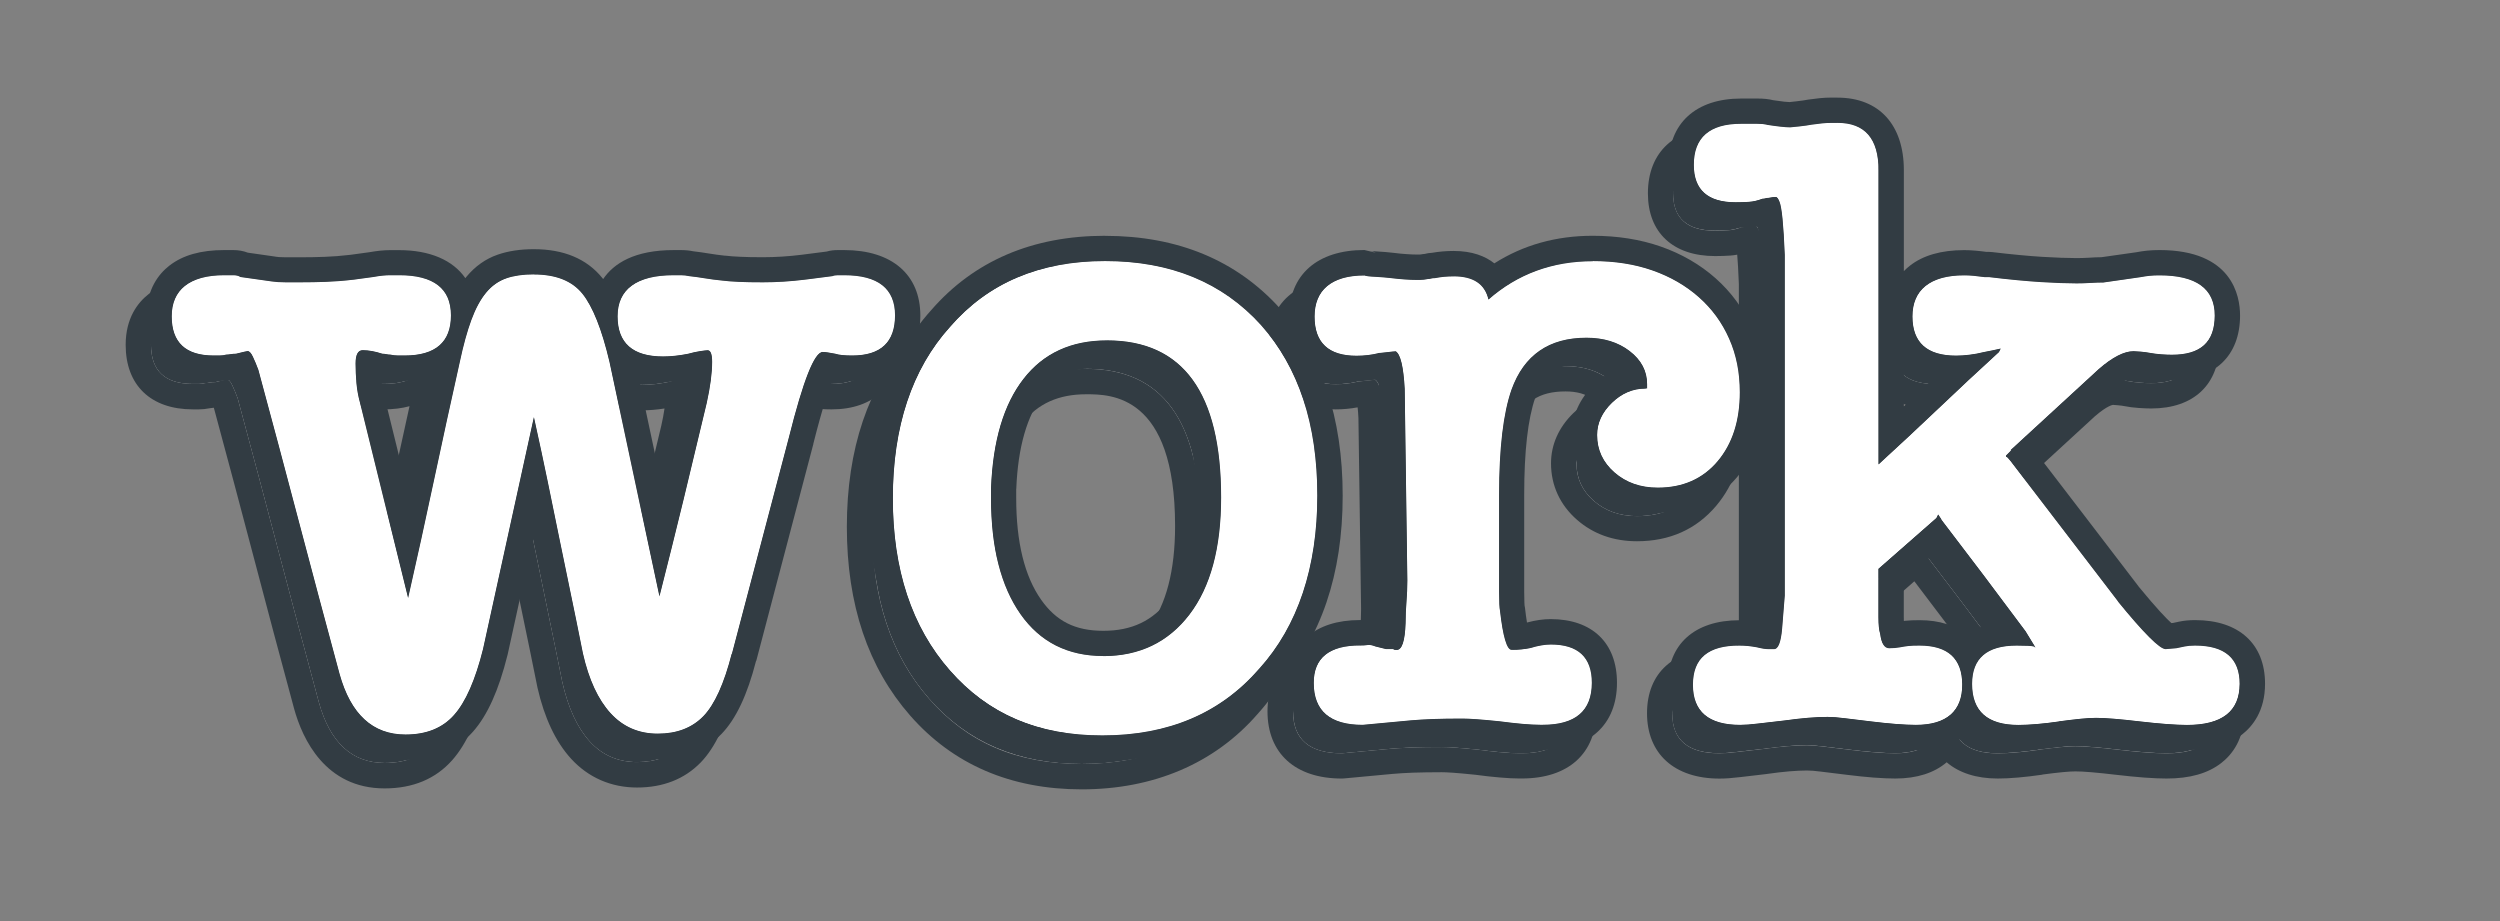
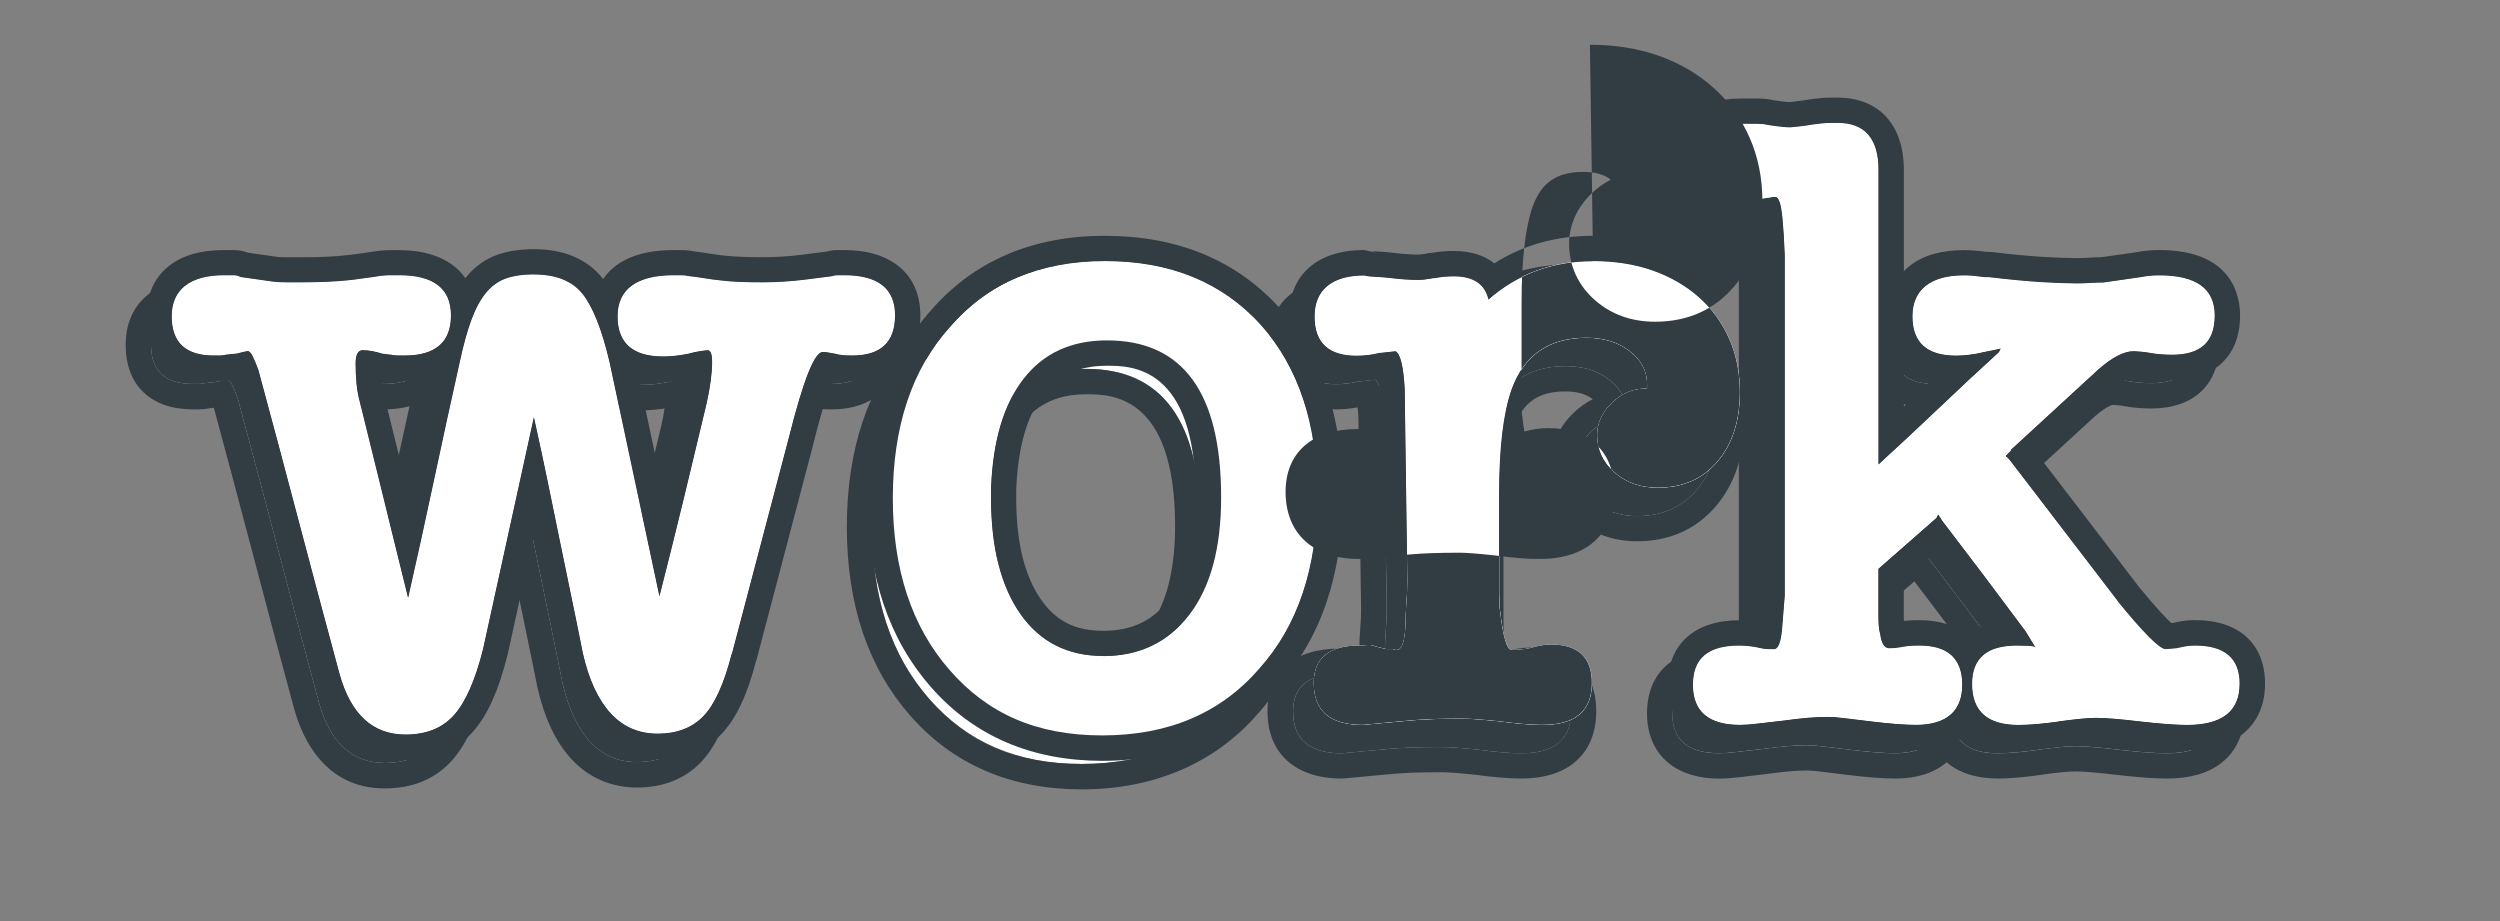
<svg xmlns="http://www.w3.org/2000/svg" id="Layer_3" data-name="Layer 3" viewBox="0 0 395.29 145.69">
  <rect x="0" y="0" width="395.29" height="145.69" fill="#808080" stroke="none" />
  <defs>
    <style>      .cls-1 {        fill: #323c43;      }      .cls-2 {        fill: #fff;      }    </style>
  </defs>
  <g>
    <g>
      <path class="cls-2" d="M61.23,99.08c1.41-6.2,2.77-12.41,4.09-18.61,1.32-6.2,2.68-12.45,4.09-18.75.56-2.63,1.17-4.84,1.83-6.63.66-1.78,1.43-3.22,2.33-4.3.89-1.08,1.95-1.83,3.17-2.26,1.22-.42,2.68-.63,4.37-.63,3.48,0,6.04,1.01,7.68,3.03,1.64,2.02,3.08,5.62,4.3,10.79l7.9,37.08c1.32-5.17,2.58-10.27,3.81-15.3,1.22-5.03,2.44-10.13,3.67-15.3.56-2.54.85-4.7.85-6.49,0-1.22-.24-1.83-.71-1.83-.19,0-.59.05-1.2.14-.61.09-1.25.24-1.9.42-1.41.28-2.73.42-3.95.42-4.79,0-7.19-2.12-7.19-6.35s2.96-6.49,8.88-6.49h1.13c.47,0,.89.05,1.27.14.85.09,1.69.21,2.54.35.85.14,1.74.26,2.68.35.75.09,1.64.17,2.68.21,1.03.05,2.3.07,3.81.07,2.16,0,4.37-.14,6.63-.42l4.37-.56c.19-.09.47-.14.85-.14h.99c5.36,0,8.04,2.12,8.04,6.35s-2.26,6.34-6.77,6.34c-1.22,0-2.12-.09-2.68-.28-.47-.09-.87-.16-1.2-.21-.33-.05-.59-.07-.78-.07-1.32,0-3.1,4.51-5.36,13.54l-9.02,34.26v-.14c-1.22,4.79-2.73,8.11-4.51,9.94-1.79,1.83-4.18,2.75-7.19,2.75s-5.5-1.08-7.47-3.24c-1.97-2.16-3.43-5.31-4.37-9.45-.75-3.76-1.43-7.1-2.04-10.01-.61-2.91-1.2-5.76-1.76-8.53-.56-2.77-1.15-5.64-1.76-8.6-.61-2.96-1.34-6.37-2.19-10.22l-8.04,36.66c-1.22,4.89-2.75,8.37-4.58,10.43-1.83,2.07-4.39,3.1-7.68,3.1-5.17,0-8.65-3.19-10.43-9.59-2.16-7.99-4.3-16-6.42-24.04-2.12-8.04-4.25-16.05-6.42-24.04-.28-.75-.56-1.43-.85-2.04-.28-.61-.56-.92-.85-.92-.09,0-.7.14-1.83.42-.28,0-.56.02-.85.07-.28.05-.52.07-.71.07-.28.09-.63.14-1.06.14h-.92c-4.42,0-6.63-2.07-6.63-6.2s2.77-6.49,8.32-6.49h1.41c.47,0,.85.09,1.13.28l4.94.7c.56.09,1.29.14,2.19.14h2.47c1.22,0,2.51-.02,3.88-.07,1.36-.05,2.84-.16,4.44-.35l3.1-.42c1.03-.19,1.92-.28,2.68-.28h1.41c5.45,0,8.18,2.12,8.18,6.35s-2.45,6.34-7.33,6.34h-.99c-.47,0-.89-.05-1.27-.14-.19,0-.4-.02-.63-.07-.24-.05-.45-.07-.63-.07-1.13-.37-2.16-.56-3.1-.56-.75,0-1.13.7-1.13,2.11,0,1.04.05,2.07.14,3.1.09,1.04.28,2.07.56,3.1l7.61,30.88Z" />
      <path class="cls-2" d="M171.04,120.8c-10.06,0-18.1-3.43-24.11-10.29-6.02-6.86-9.02-15.93-9.02-27.21s3.01-20.4,9.02-27.07c6.01-6.96,14.19-10.43,24.53-10.43s18.56,3.38,24.67,10.15c5.92,6.68,8.88,15.65,8.88,26.93s-3.06,20.59-9.17,27.35c-6.11,7.05-14.38,10.57-24.82,10.57ZM171.75,58.33c-5.64,0-10.04,2.02-13.18,6.06-3.15,4.04-4.87,9.82-5.15,17.34v1.55c0,7.8,1.55,13.91,4.65,18.33,3.1,4.42,7.47,6.63,13.11,6.63s10.27-2.19,13.61-6.56c3.34-4.37,5.01-10.55,5.01-18.54,0-16.54-6.02-24.82-18.05-24.82Z" />
      <path class="cls-2" d="M226.56,48.18c3.1,0,4.94,1.22,5.5,3.67,4.6-4.04,10.1-6.06,16.5-6.06,3.48,0,6.63.49,9.45,1.48,2.82.99,5.26,2.4,7.33,4.23,2.07,1.83,3.67,4.02,4.79,6.56,1.13,2.54,1.69,5.36,1.69,8.46,0,4.51-1.18,8.16-3.52,10.93-2.35,2.77-5.5,4.16-9.45,4.16-2.73,0-5-.8-6.84-2.4-1.83-1.6-2.75-3.57-2.75-5.92,0-1.88.78-3.57,2.33-5.08,1.55-1.5,3.31-2.26,5.29-2.26.19,0,.16-.05-.07-.14-.24-.09-.12-.05.35.14v-.71c0-2.07-.92-3.81-2.75-5.22-1.83-1.41-4.11-2.11-6.84-2.11-5.92,0-9.87,2.73-11.84,8.18-1.32,3.76-1.97,9.31-1.97,16.64v15.37c0,1.6.05,2.59.14,2.96.47,4.14,1.08,6.2,1.83,6.2.56,0,1.08-.02,1.55-.07.47-.05.94-.12,1.41-.21,1.22-.37,2.3-.56,3.24-.56,4.32,0,6.49,2.02,6.49,6.06,0,4.42-2.59,6.63-7.75,6.63h-.42c-.75,0-1.67-.05-2.75-.14-1.08-.09-2.33-.24-3.74-.42-2.73-.28-4.65-.42-5.78-.42-1.79,0-3.34.02-4.65.07-1.32.05-2.49.12-3.52.21l-7.61.71c-5.17,0-7.75-2.21-7.75-6.63,0-3.95,2.44-5.92,7.33-5.92.47,0,.87-.02,1.2-.07.33-.05.73.02,1.2.21l1.69.42h1.13c.09.09.23.14.42.14h.14c.85,0,1.31-1.41,1.41-4.23,0-1.13.05-2.26.14-3.38.09-1.13.14-2.26.14-3.38l-.42-30.31c-.19-3.48-.66-5.45-1.41-5.92-.19,0-.66.05-1.41.14-.75.09-1.27.14-1.55.14h.28c-1.13.28-2.3.42-3.53.42-4.42,0-6.63-2.07-6.63-6.2s2.63-6.49,7.9-6.49c.19.09.75.17,1.69.21.94.05,1.79.12,2.54.21.75.09,1.48.17,2.19.21.71.05,1.25.07,1.62.07h.78c.33,0,.73-.05,1.2-.14.19,0,.35-.02.49-.07.14-.05.35-.07.63-.07.94-.19,1.93-.28,2.96-.28Z" />
      <path class="cls-2" d="M293.75,77.93c3.29-3.01,6.46-5.97,9.52-8.88,3.05-2.91,6.23-5.87,9.52-8.88l.28-.56c-.38.09-.8.19-1.27.28-.47.09-.94.19-1.41.28-.75.19-1.5.33-2.26.42-.75.09-1.46.14-2.11.14-4.61,0-6.91-2.07-6.91-6.2s2.73-6.49,8.18-6.49c.47,0,.96.02,1.48.07.52.05,1.1.12,1.76.21h.71c3.1.38,5.8.63,8.11.78,2.3.14,4.21.21,5.71.21.66,0,1.39-.02,2.18-.07.8-.05,1.48-.07,2.04-.07l5.92-.85c.47-.09.94-.16,1.41-.21.47-.05.99-.07,1.55-.07,5.83,0,8.74,2.12,8.74,6.35s-2.26,6.2-6.77,6.2c-.47,0-1.04-.02-1.69-.07-.66-.05-1.22-.12-1.69-.21-.47-.09-.99-.16-1.55-.21-.56-.05-.94-.07-1.13-.07-1.5,0-3.34.94-5.5,2.82l-13.96,12.83h.14l-.85.85c0,.19.02.26.07.21.05-.05.26.17.63.63,2.73,3.57,5.57,7.29,8.53,11.14,2.96,3.86,5.8,7.57,8.53,11.14l-.14-.14c4.14,5.08,6.67,7.61,7.61,7.61l1.69-.14c.47-.09.92-.19,1.34-.28.42-.09.96-.14,1.62-.14,4.7,0,7.05,2.02,7.05,6.06,0,4.32-2.77,6.49-8.32,6.49-.85,0-1.9-.05-3.17-.14-1.27-.09-2.7-.24-4.3-.42-1.6-.19-2.96-.33-4.09-.42-1.13-.09-2.07-.14-2.82-.14-.66,0-1.46.05-2.4.14-.94.09-2.11.24-3.52.42h.14c-1.32.19-2.52.33-3.6.42-1.08.09-2.04.14-2.89.14-4.89,0-7.33-2.16-7.33-6.49,0-4.04,2.35-6.06,7.05-6.06,1.5,0,2.4.05,2.68.14.09,0,.14.02.14.07s.05.07.14.07l-1.55-2.54c-2.16-2.91-4.4-5.9-6.7-8.95-2.3-3.05-4.54-5.99-6.7-8.81l.14.14-.56-.85-.28.56-9.17,8.04v7.61c0,1.22.09,2.12.28,2.68.19,1.5.66,2.26,1.41,2.26.66,0,1.22-.05,1.69-.14.47-.09.92-.16,1.34-.21.42-.05,1.01-.07,1.76-.07,4.51,0,6.77,2.07,6.77,6.2s-2.45,6.34-7.33,6.34c-.85,0-1.88-.05-3.1-.14-1.22-.09-2.59-.24-4.09-.42-1.6-.19-2.94-.35-4.02-.49-1.08-.14-2-.21-2.75-.21-.94,0-1.97.05-3.1.14-1.13.09-2.35.24-3.67.42-1.69.19-3.1.35-4.23.49s-2.07.21-2.82.21c-4.98,0-7.47-2.11-7.47-6.34s2.44-6.2,7.33-6.2c.47,0,.94.02,1.41.07.47.05.94.12,1.41.21.75.19,1.34.28,1.76.28h.92c.66,0,1.08-1.08,1.27-3.24l.42-5.22v-53.86c-.19-4.79-.47-7.61-.85-8.46-.19-.47-.38-.71-.56-.71-.28,0-.66.05-1.13.14-.19,0-.35.02-.49.07-.14.05-.31.07-.49.07-.75.28-1.46.45-2.11.49-.66.05-1.36.07-2.12.07-4.42,0-6.63-1.97-6.63-5.92,0-4.32,2.49-6.49,7.47-6.49h2.54c.66,0,1.17.05,1.55.14h-.14c1.78.28,3.05.42,3.81.42.09,0,.56-.05,1.41-.14.85-.09,1.5-.19,1.97-.28.66-.09,1.22-.16,1.69-.21.47-.05.94-.07,1.41-.07h.99c4.32,0,6.49,2.49,6.49,7.47v46.53Z" />
    </g>
    <g>
      <path class="cls-1" d="M61.23,99.08c1.41-6.2,2.77-12.41,4.09-18.61,1.32-6.2,2.68-12.45,4.09-18.75.56-2.63,1.17-4.84,1.83-6.63.66-1.78,1.43-3.22,2.33-4.3.89-1.08,1.95-1.83,3.17-2.26,1.22-.42,2.68-.63,4.37-.63,3.48,0,6.04,1.01,7.68,3.03,1.64,2.02,3.08,5.62,4.3,10.79l7.9,37.08c1.32-5.17,2.58-10.27,3.81-15.3,1.22-5.03,2.44-10.13,3.67-15.3.56-2.54.85-4.7.85-6.49,0-1.22-.24-1.83-.71-1.83-.19,0-.59.05-1.2.14-.61.09-1.25.24-1.9.42-1.41.28-2.73.42-3.95.42-4.79,0-7.19-2.12-7.19-6.35s2.96-6.49,8.88-6.49h1.13c.47,0,.89.05,1.27.14.85.09,1.69.21,2.54.35.85.14,1.74.26,2.68.35.75.09,1.64.17,2.68.21,1.03.05,2.3.07,3.81.07,2.16,0,4.37-.14,6.63-.42l4.37-.56c.19-.09.47-.14.85-.14h.99c5.36,0,8.04,2.12,8.04,6.35s-2.26,6.34-6.77,6.34c-1.22,0-2.12-.09-2.68-.28-.47-.09-.87-.16-1.2-.21-.33-.05-.59-.07-.78-.07-1.32,0-3.1,4.51-5.36,13.54l-9.02,34.26v-.14c-1.22,4.79-2.73,8.11-4.51,9.94-1.79,1.83-4.18,2.75-7.19,2.75s-5.5-1.08-7.47-3.24c-1.97-2.16-3.43-5.31-4.37-9.45-.75-3.76-1.43-7.1-2.04-10.01-.61-2.91-1.2-5.76-1.76-8.53-.56-2.77-1.15-5.64-1.76-8.6-.61-2.96-1.34-6.37-2.19-10.22l-8.04,36.66c-1.22,4.89-2.75,8.37-4.58,10.43-1.83,2.07-4.39,3.1-7.68,3.1-5.17,0-8.65-3.19-10.43-9.59-2.16-7.99-4.3-16-6.42-24.04-2.12-8.04-4.25-16.05-6.42-24.04-.28-.75-.56-1.43-.85-2.04-.28-.61-.56-.92-.85-.92-.09,0-.7.14-1.83.42-.28,0-.56.02-.85.07-.28.05-.52.07-.71.07-.28.09-.63.14-1.06.14h-.92c-4.42,0-6.63-2.07-6.63-6.2s2.77-6.49,8.32-6.49h1.41c.47,0,.85.09,1.13.28l4.94.7c.56.09,1.29.14,2.19.14h2.47c1.22,0,2.51-.02,3.88-.07,1.36-.05,2.84-.16,4.44-.35l3.1-.42c1.03-.19,1.92-.28,2.68-.28h1.41c5.45,0,8.18,2.12,8.18,6.35s-2.45,6.34-7.33,6.34h-.99c-.47,0-.89-.05-1.27-.14-.19,0-.4-.02-.63-.07-.24-.05-.45-.07-.63-.07-1.13-.37-2.16-.56-3.1-.56-.75,0-1.13.7-1.13,2.11,0,1.04.05,2.07.14,3.1.09,1.04.28,2.07.56,3.1l7.61,30.88Z" />
-       <path class="cls-1" d="M171.04,120.8c-10.06,0-18.1-3.43-24.11-10.29-6.02-6.86-9.02-15.93-9.02-27.21s3.01-20.4,9.02-27.07c6.01-6.96,14.19-10.43,24.53-10.43s18.56,3.38,24.67,10.15c5.92,6.68,8.88,15.65,8.88,26.93s-3.06,20.59-9.17,27.35c-6.11,7.05-14.38,10.57-24.82,10.57ZM171.75,58.33c-5.64,0-10.04,2.02-13.18,6.06-3.15,4.04-4.87,9.82-5.15,17.34v1.55c0,7.8,1.55,13.91,4.65,18.33,3.1,4.42,7.47,6.63,13.11,6.63s10.27-2.19,13.61-6.56c3.34-4.37,5.01-10.55,5.01-18.54,0-16.54-6.02-24.82-18.05-24.82Z" />
      <path class="cls-1" d="M226.56,48.18c3.1,0,4.94,1.22,5.5,3.67,4.6-4.04,10.1-6.06,16.5-6.06,3.48,0,6.63.49,9.45,1.48,2.82.99,5.26,2.4,7.33,4.23,2.07,1.83,3.67,4.02,4.79,6.56,1.13,2.54,1.69,5.36,1.69,8.46,0,4.51-1.18,8.16-3.52,10.93-2.35,2.77-5.5,4.16-9.45,4.16-2.73,0-5-.8-6.84-2.4-1.83-1.6-2.75-3.57-2.75-5.92,0-1.88.78-3.57,2.33-5.08,1.55-1.5,3.31-2.26,5.29-2.26.19,0,.16-.05-.07-.14-.24-.09-.12-.05.35.14v-.71c0-2.07-.92-3.81-2.75-5.22-1.83-1.41-4.11-2.11-6.84-2.11-5.92,0-9.87,2.73-11.84,8.18-1.32,3.76-1.97,9.31-1.97,16.64v15.37c0,1.6.05,2.59.14,2.96.47,4.14,1.08,6.2,1.83,6.2.56,0,1.08-.02,1.55-.07.47-.05.94-.12,1.41-.21,1.22-.37,2.3-.56,3.24-.56,4.32,0,6.49,2.02,6.49,6.06,0,4.42-2.59,6.63-7.75,6.63h-.42c-.75,0-1.67-.05-2.75-.14-1.08-.09-2.33-.24-3.74-.42-2.73-.28-4.65-.42-5.78-.42-1.79,0-3.34.02-4.65.07-1.32.05-2.49.12-3.52.21l-7.61.71c-5.17,0-7.75-2.21-7.75-6.63,0-3.95,2.44-5.92,7.33-5.92.47,0,.87-.02,1.2-.07.33-.05.73.02,1.2.21l1.69.42h1.13c.09.09.23.14.42.14h.14c.85,0,1.31-1.41,1.41-4.23,0-1.13.05-2.26.14-3.38.09-1.13.14-2.26.14-3.38l-.42-30.31c-.19-3.48-.66-5.45-1.41-5.92-.19,0-.66.05-1.41.14-.75.09-1.27.14-1.55.14h.28c-1.13.28-2.3.42-3.53.42-4.42,0-6.63-2.07-6.63-6.2s2.63-6.49,7.9-6.49c.19.09.75.17,1.69.21.94.05,1.79.12,2.54.21.75.09,1.48.17,2.19.21.71.05,1.25.07,1.62.07h.78c.33,0,.73-.05,1.2-.14.19,0,.35-.02.49-.07.14-.05.35-.07.63-.07.94-.19,1.93-.28,2.96-.28Z" />
      <path class="cls-1" d="M293.75,77.93c3.29-3.01,6.46-5.97,9.52-8.88,3.05-2.91,6.23-5.87,9.52-8.88l.28-.56c-.38.09-.8.19-1.27.28-.47.09-.94.19-1.41.28-.75.19-1.5.33-2.26.42-.75.09-1.46.14-2.11.14-4.61,0-6.91-2.07-6.91-6.2s2.73-6.49,8.18-6.49c.47,0,.96.02,1.48.07.52.05,1.1.12,1.76.21h.71c3.1.38,5.8.63,8.11.78,2.3.14,4.21.21,5.71.21.66,0,1.39-.02,2.18-.07.8-.05,1.48-.07,2.04-.07l5.92-.85c.47-.09.94-.16,1.41-.21.47-.05.99-.07,1.55-.07,5.83,0,8.74,2.12,8.74,6.35s-2.26,6.2-6.77,6.2c-.47,0-1.04-.02-1.69-.07-.66-.05-1.22-.12-1.69-.21-.47-.09-.99-.16-1.55-.21-.56-.05-.94-.07-1.13-.07-1.5,0-3.34.94-5.5,2.82l-13.96,12.83h.14l-.85.85c0,.19.02.26.07.21.05-.05.26.17.63.63,2.73,3.57,5.57,7.29,8.53,11.14,2.96,3.86,5.8,7.57,8.53,11.14l-.14-.14c4.14,5.08,6.67,7.61,7.61,7.61l1.69-.14c.47-.09.92-.19,1.34-.28.42-.09.96-.14,1.62-.14,4.7,0,7.05,2.02,7.05,6.06,0,4.32-2.77,6.49-8.32,6.49-.85,0-1.9-.05-3.17-.14-1.27-.09-2.7-.24-4.3-.42-1.6-.19-2.96-.33-4.09-.42-1.13-.09-2.07-.14-2.82-.14-.66,0-1.46.05-2.4.14-.94.09-2.11.24-3.52.42h.14c-1.32.19-2.52.33-3.6.42-1.08.09-2.04.14-2.89.14-4.89,0-7.33-2.16-7.33-6.49,0-4.04,2.35-6.06,7.05-6.06,1.5,0,2.4.05,2.68.14.09,0,.14.02.14.07s.05.07.14.07l-1.55-2.54c-2.16-2.91-4.4-5.9-6.7-8.95-2.3-3.05-4.54-5.99-6.7-8.81l.14.14-.56-.85-.28.56-9.17,8.04v7.61c0,1.22.09,2.12.28,2.68.19,1.5.66,2.26,1.41,2.26.66,0,1.22-.05,1.69-.14.47-.09.92-.16,1.34-.21.42-.05,1.01-.07,1.76-.07,4.51,0,6.77,2.07,6.77,6.2s-2.45,6.34-7.33,6.34c-.85,0-1.88-.05-3.1-.14-1.22-.09-2.59-.24-4.09-.42-1.6-.19-2.94-.35-4.02-.49-1.08-.14-2-.21-2.75-.21-.94,0-1.97.05-3.1.14-1.13.09-2.35.24-3.67.42-1.69.19-3.1.35-4.23.49s-2.07.21-2.82.21c-4.98,0-7.47-2.11-7.47-6.34s2.44-6.2,7.33-6.2c.47,0,.94.02,1.41.07.47.05.94.12,1.41.21.75.19,1.34.28,1.76.28h.92c.66,0,1.08-1.08,1.27-3.24l.42-5.22v-53.86c-.19-4.79-.47-7.61-.85-8.46-.19-.47-.38-.71-.56-.71-.28,0-.66.05-1.13.14-.19,0-.35.02-.49.07-.14.05-.31.07-.49.07-.75.28-1.46.45-2.11.49-.66.05-1.36.07-2.12.07-4.42,0-6.63-1.97-6.63-5.92,0-4.32,2.49-6.49,7.47-6.49h2.54c.66,0,1.17.05,1.55.14h-.14c1.78.28,3.05.42,3.81.42.09,0,.56-.05,1.41-.14.85-.09,1.5-.19,1.97-.28.66-.09,1.22-.16,1.69-.21.47-.05.94-.07,1.41-.07h.99c4.32,0,6.49,2.49,6.49,7.47v46.53Z" />
    </g>
    <g>
      <path class="cls-1" d="M81.11,47.9c3.48,0,6.04,1.01,7.68,3.03,1.64,2.02,3.08,5.62,4.3,10.79l7.9,37.08c1.32-5.17,2.58-10.27,3.81-15.3,1.22-5.03,2.44-10.13,3.67-15.3.56-2.54.85-4.7.85-6.49,0-1.22-.24-1.83-.71-1.83-.19,0-.59.05-1.2.14-.61.09-1.25.24-1.9.42-1.41.28-2.73.42-3.95.42-4.79,0-7.19-2.12-7.19-6.35s2.96-6.49,8.88-6.49h1.13c.47,0,.89.05,1.27.14.85.09,1.69.21,2.54.35.85.14,1.74.26,2.68.35.75.09,1.64.17,2.68.21,1.03.05,2.3.07,3.81.07,2.16,0,4.37-.14,6.63-.42l4.37-.56c.19-.09.47-.14.85-.14h.99c5.36,0,8.04,2.12,8.04,6.35s-2.26,6.34-6.77,6.34c-1.22,0-2.12-.09-2.68-.28-.47-.09-.87-.16-1.2-.21-.33-.05-.59-.07-.78-.07-1.32,0-3.1,4.51-5.36,13.54l-9.02,34.26v-.14c-1.22,4.79-2.73,8.11-4.51,9.94-1.79,1.83-4.18,2.75-7.19,2.75s-5.5-1.08-7.47-3.24c-1.97-2.16-3.43-5.31-4.37-9.45-.75-3.76-1.43-7.1-2.04-10.01-.61-2.91-1.2-5.76-1.76-8.53-.56-2.77-1.15-5.64-1.76-8.6-.61-2.96-1.34-6.37-2.19-10.22l-8.04,36.66c-1.22,4.89-2.75,8.37-4.58,10.43-1.83,2.07-4.39,3.1-7.68,3.1-5.17,0-8.65-3.19-10.43-9.59-2.16-7.99-4.3-16-6.42-24.04-2.12-8.04-4.25-16.05-6.42-24.04-.28-.75-.56-1.43-.85-2.04-.28-.61-.56-.92-.85-.92-.09,0-.7.14-1.83.42-.28,0-.56.02-.85.07-.28.05-.52.07-.71.07-.28.09-.63.14-1.06.14h-.92c-4.42,0-6.63-2.07-6.63-6.2s2.77-6.49,8.32-6.49h1.41c.47,0,.85.09,1.13.28l4.94.7c.56.09,1.29.14,2.19.14h2.47c1.22,0,2.51-.02,3.88-.07,1.36-.05,2.84-.16,4.44-.35l3.1-.42c1.03-.19,1.92-.28,2.68-.28h1.41c5.45,0,8.18,2.12,8.18,6.35s-2.45,6.34-7.33,6.34h-.99c-.47,0-.89-.05-1.27-.14-.19,0-.4-.02-.63-.07-.24-.05-.45-.07-.63-.07-1.13-.37-2.16-.56-3.1-.56-.75,0-1.13.7-1.13,2.11,0,1.04.05,2.07.14,3.1.09,1.04.28,2.07.56,3.1l7.61,30.88c1.41-6.2,2.77-12.41,4.09-18.61,1.32-6.2,2.68-12.45,4.09-18.75.56-2.63,1.17-4.84,1.83-6.63.66-1.78,1.43-3.22,2.33-4.3.89-1.08,1.95-1.83,3.17-2.26,1.22-.42,2.68-.63,4.37-.63M81.11,43.9c-2.13,0-4.04.29-5.68.86-1.92.66-3.58,1.84-4.95,3.49-.06.07-.12.15-.18.23-1.97-2.84-5.6-4.43-10.48-4.43h-1.41c-.97,0-2.06.11-3.3.33l-2.98.41c-1.46.17-2.83.28-4.07.32-1.27.05-2.53.07-3.74.07h-2.47c-.88,0-1.33-.05-1.52-.09l-.1-.02-4.33-.62c-.7-.27-1.47-.41-2.3-.41h-1.41c-3.72,0-6.57.81-8.7,2.47-1.65,1.29-3.62,3.72-3.62,8.02,0,6.39,3.97,10.2,10.63,10.2h.92c.61,0,1.16-.06,1.68-.17.23-.02.46-.05.71-.09,2.15,7.94,4.26,15.87,6.29,23.58,2.14,8.15,4.3,16.25,6.42,24.07,1.31,4.7,4.9,12.54,14.29,12.54,4.47,0,8.06-1.5,10.68-4.45,2.29-2.58,4.08-6.54,5.47-12.12l.03-.11,4.05-18.45c.04.19.08.37.11.56.56,2.78,1.15,5.63,1.77,8.55.59,2.8,1.25,6.06,2.04,9.97l.02.1c1.09,4.8,2.88,8.59,5.32,11.26,2.72,2.97,6.32,4.55,10.43,4.55s7.5-1.33,10.06-3.96c2.28-2.35,4.08-6.13,5.48-11.58h.03s9.02-34.26,9.02-34.26v-.05c1.48-5.89,2.5-8.79,3.1-10.19.83.17,1.82.25,3.05.25,6.74,0,10.77-3.87,10.77-10.34s-4.5-10.35-12.04-10.35h-.99c-.64,0-1.23.07-1.76.23l-3.97.51c-2.07.26-4.13.39-6.11.39-1.49,0-2.67-.02-3.62-.07-.93-.04-1.73-.1-2.36-.18h-.11c-.82-.09-1.63-.2-2.42-.33-.82-.14-1.67-.26-2.53-.36-.61-.13-1.26-.19-1.93-.19h-1.13c-6.26,0-9.51,2.12-11.18,4.58-.06-.07-.11-.14-.17-.21-2.44-2.99-6.07-4.51-10.79-4.51h0ZM59.68,64.73h.99c1.49,0,2.86-.17,4.08-.5-1.15,5.18-2.27,10.35-3.34,15.41-.13.62-.26,1.23-.39,1.85l-3.51-14.24-.03-.1c-.22-.81-.37-1.62-.44-2.4,0-.1-.02-.2-.03-.3.29.06.58.1.88.12.56.11,1.16.16,1.79.16h0ZM101.29,81l-3.53-16.56c1.15.29,2.42.44,3.79.44,1.11,0,2.29-.1,3.52-.29-.12.84-.29,1.75-.51,2.72-1.08,4.55-2.18,9.14-3.28,13.69h0Z" />
      <path class="cls-1" d="M171.46,45.79c10.34,0,18.56,3.38,24.67,10.15,5.92,6.68,8.88,15.65,8.88,26.93s-3.06,20.59-9.17,27.35c-6.11,7.05-14.38,10.57-24.82,10.57s-18.1-3.43-24.11-10.29c-6.02-6.86-9.02-15.93-9.02-27.21s3.01-20.4,9.02-27.07c6.01-6.96,14.19-10.43,24.53-10.43M171.18,108.25c5.73,0,10.27-2.19,13.61-6.56,3.34-4.37,5.01-10.55,5.01-18.54,0-16.54-6.02-24.82-18.05-24.82-5.64,0-10.04,2.02-13.18,6.06-3.15,4.04-4.87,9.82-5.15,17.34v1.55c0,7.8,1.55,13.91,4.65,18.33,3.1,4.42,7.47,6.63,13.11,6.63M171.46,41.79c-11.49,0-20.75,3.97-27.53,11.79-6.65,7.4-10.03,17.4-10.03,29.72s3.37,22.27,10.02,29.85c6.78,7.73,15.9,11.66,27.12,11.66s20.94-4.01,27.81-11.92c6.75-7.49,10.17-17.59,10.17-30s-3.33-22.19-9.89-29.59c-6.9-7.64-16.2-11.5-27.67-11.5h0ZM157.42,81.82c.26-6.59,1.7-11.63,4.3-14.96,2.37-3.04,5.65-4.52,10.03-4.52,3.84,0,14.05,0,14.05,20.82,0,7.05-1.41,12.48-4.19,16.11-2.6,3.4-5.91,4.98-10.43,4.98s-7.48-1.57-9.84-4.93c-2.61-3.71-3.93-9.1-3.93-16.03v-1.47h0Z" />
      <path class="cls-1" d="M248.55,45.79c3.48,0,6.63.49,9.45,1.48,2.82.99,5.26,2.4,7.33,4.23,2.07,1.83,3.67,4.02,4.79,6.56,1.13,2.54,1.69,5.36,1.69,8.46,0,4.51-1.18,8.16-3.52,10.93-2.35,2.77-5.5,4.16-9.45,4.16-2.73,0-5-.8-6.84-2.4-1.83-1.6-2.75-3.57-2.75-5.92,0-1.88.78-3.57,2.33-5.08,1.55-1.5,3.31-2.26,5.29-2.26.17,0,.17-.04-.02-.12.08.03.18.07.3.12v-.71c0-2.07-.92-3.81-2.75-5.22-1.83-1.41-4.11-2.11-6.84-2.11-5.92,0-9.87,2.73-11.84,8.18-1.32,3.76-1.97,9.31-1.97,16.64v15.37c0,1.6.05,2.59.14,2.96.47,4.14,1.08,6.2,1.83,6.2.56,0,1.08-.02,1.55-.07.47-.05.94-.12,1.41-.21,1.22-.37,2.3-.56,3.24-.56,4.32,0,6.49,2.02,6.49,6.06,0,4.42-2.59,6.63-7.75,6.63h-.42c-.75,0-1.67-.05-2.75-.14-1.08-.09-2.33-.24-3.74-.42-2.73-.28-4.65-.42-5.78-.42-1.79,0-3.34.02-4.65.07-1.32.05-2.49.12-3.52.21l-7.61.71c-5.17,0-7.75-2.21-7.75-6.63,0-3.95,2.44-5.92,7.33-5.92.47,0,.87-.02,1.2-.07.06,0,.13-.01.2-.01.29,0,.62.07,1,.23l1.69.42h1.13c.09.09.23.14.42.14h.14c.85,0,1.31-1.41,1.41-4.23,0-1.13.05-2.26.14-3.38.09-1.13.14-2.26.14-3.38l-.42-30.31c-.19-3.48-.66-5.45-1.41-5.92-.19,0-.66.05-1.41.14-.75.09-1.27.14-1.55.14h.28c-1.13.28-2.3.42-3.53.42-4.42,0-6.63-2.07-6.63-6.2s2.63-6.49,7.9-6.49c.19.09.75.17,1.69.21.94.05,1.79.12,2.54.21.75.09,1.48.17,2.19.21.71.05,1.25.07,1.62.07h.78c.33,0,.73-.05,1.2-.14.19,0,.35-.02.49-.07.14-.05.35-.07.63-.07.94-.19,1.93-.28,2.96-.28,3.1,0,4.94,1.22,5.5,3.67,4.6-4.04,10.1-6.06,16.5-6.06M214.71,60.31h0M256.69,65.76s.04.02.12.05c.02,0,.03.01.05.02-.11-.04-.17-.07-.17-.07M248.55,41.79c-5.78,0-10.99,1.46-15.55,4.36-1.41-1.12-3.47-1.96-6.45-1.96-1.16,0-2.31.1-3.4.29-.42.02-.81.08-1.17.18l-.31.03c-.29.06-.41.06-.42.06h-.77c-.17,0-.58,0-1.35-.06-.63-.04-1.29-.1-1.96-.19-.86-.11-1.81-.18-2.83-.24-.66-.03-.88-.07-.88-.07.01,0,.35.06.79.28l-1.8-.43c-7.45,0-11.9,3.92-11.9,10.49s3.97,10.2,10.63,10.2c1.19,0,2.35-.11,3.48-.32.05.46.1,1.01.13,1.68l.42,30.2c0,.99-.04,2.01-.13,3.03-.09,1.13-.15,2.28-.15,3.42-.61-.18-1.21-.27-1.79-.27-.25,0-.51.02-.76.05-.08.01-.25.03-.64.03-7.1,0-11.33,3.71-11.33,9.92,0,6.65,4.39,10.63,11.75,10.63l.37-.02,7.61-.71c.95-.09,2.07-.15,3.3-.2,1.27-.04,2.79-.07,4.51-.07.68,0,2.14.07,5.31.4,1.43.19,2.73.34,3.86.43,1.23.11,2.24.16,3.1.16h.42c7.36,0,11.75-3.97,11.75-10.63,0-6.3-3.92-10.06-10.49-10.06-1.16,0-2.39.18-3.74.54-.1-.6-.21-1.37-.32-2.35l-.1-.53c.01.05.03.12.04.2,0-.05-.06-.5-.06-2.18v-15.37c0-6.85.59-12,1.75-15.32,1.39-3.84,3.81-5.5,8.07-5.5,1.79,0,3.2.4,4.31,1.22-1.1.55-2.13,1.29-3.07,2.2-2.32,2.25-3.54,5-3.54,7.95,0,3.5,1.43,6.59,4.12,8.94,2.57,2.24,5.76,3.38,9.47,3.38,5.16,0,9.36-1.88,12.5-5.57,2.97-3.5,4.47-8.05,4.47-13.51,0-3.65-.69-7.04-2.04-10.08-1.36-3.05-3.3-5.72-5.79-7.92-2.45-2.17-5.37-3.86-8.67-5.01-3.23-1.13-6.85-1.7-10.77-1.7h0ZM214.72,56.31h0,0Z" />
      <path class="cls-1" d="M287.26,23.93c4.32,0,6.49,2.49,6.49,7.47v46.53c3.29-3.01,6.46-5.97,9.52-8.88,3.05-2.91,6.23-5.87,9.52-8.88l.28-.56c-.38.09-.8.19-1.27.28-.47.09-.94.19-1.41.28-.75.19-1.5.33-2.26.42-.75.09-1.46.14-2.11.14-4.61,0-6.91-2.07-6.91-6.2s2.73-6.49,8.18-6.49c.47,0,.96.02,1.48.07.52.05,1.1.12,1.76.21h.71c3.1.38,5.8.63,8.11.78,2.3.14,4.21.21,5.71.21.66,0,1.39-.02,2.18-.07.8-.05,1.48-.07,2.04-.07l5.92-.85c.47-.09.94-.16,1.41-.21.47-.05.99-.07,1.55-.07,5.83,0,8.74,2.12,8.74,6.35s-2.26,6.2-6.77,6.2c-.47,0-1.04-.02-1.69-.07-.66-.05-1.22-.12-1.69-.21-.47-.09-.99-.16-1.55-.21-.56-.05-.94-.07-1.13-.07-1.5,0-3.34.94-5.5,2.82l-13.96,12.83h.14l-.85.85c0,.15.01.23.04.23,0,0,.02,0,.03-.01,0,0,0,0,.02,0,.07,0,.28.21.62.64,2.73,3.57,5.57,7.29,8.53,11.14,2.96,3.86,5.8,7.57,8.53,11.14l-.14-.14c4.14,5.08,6.67,7.61,7.61,7.61l1.69-.14c.47-.09.92-.19,1.34-.28.42-.09.96-.14,1.62-.14,4.7,0,7.05,2.02,7.05,6.06,0,4.32-2.77,6.49-8.32,6.49-.85,0-1.9-.05-3.17-.14-1.27-.09-2.7-.24-4.3-.42-1.6-.19-2.96-.33-4.09-.42-1.13-.09-2.07-.14-2.82-.14-.66,0-1.46.05-2.4.14-.94.09-2.11.24-3.52.42h.14c-1.32.19-2.52.33-3.6.42-1.08.09-2.04.14-2.89.14-4.89,0-7.33-2.16-7.33-6.49,0-4.04,2.35-6.06,7.05-6.06,1.5,0,2.4.05,2.68.14.09,0,.14.02.14.07s.05.07.14.07l-1.55-2.54c-2.16-2.91-4.4-5.9-6.7-8.95-2.3-3.05-4.54-5.99-6.7-8.81l.14.14-.56-.85-.28.56-9.17,8.04v7.61c0,1.22.09,2.12.28,2.68.19,1.5.66,2.26,1.41,2.26.66,0,1.22-.05,1.69-.14.47-.09.92-.16,1.34-.21.42-.05,1.01-.07,1.76-.07,4.51,0,6.77,2.07,6.77,6.2s-2.45,6.34-7.33,6.34c-.85,0-1.88-.05-3.1-.14-1.22-.09-2.59-.24-4.09-.42-1.6-.19-2.94-.35-4.02-.49-1.08-.14-2-.21-2.75-.21-.94,0-1.97.05-3.1.14-1.13.09-2.35.24-3.67.42-1.69.19-3.1.35-4.23.49s-2.07.21-2.82.21c-4.98,0-7.47-2.11-7.47-6.34s2.44-6.2,7.33-6.2c.47,0,.94.02,1.41.07.47.05.94.12,1.41.21.75.19,1.34.28,1.76.28h.92c.66,0,1.08-1.08,1.27-3.24l.42-5.22v-53.86c-.19-4.79-.47-7.61-.85-8.46-.19-.47-.38-.71-.56-.71-.28,0-.66.05-1.13.14-.19,0-.35.02-.49.07-.14.05-.31.07-.49.07-.75.28-1.46.45-2.11.49-.66.05-1.36.07-2.12.07-4.42,0-6.63-1.97-6.63-5.92,0-4.32,2.49-6.49,7.47-6.49h2.54c.66,0,1.17.05,1.55.14h-.14c1.78.28,3.05.42,3.81.42.09,0,.56-.05,1.41-.14.85-.09,1.5-.19,1.97-.28.66-.09,1.22-.16,1.69-.21.47-.05.94-.07,1.41-.07h.99M314.76,75.68h0M322.37,118.54h0M287.26,19.93h-.99c-.59,0-1.2.03-1.8.09-.53.05-1.13.13-1.86.23l-.23.04c-.25.05-.73.13-1.62.23-.52.06-.88.1-1.08.12-.31,0-1.04-.06-2.61-.3h0c-.7-.18-1.52-.26-2.5-.26h-2.54c-7.18,0-11.47,3.92-11.47,10.49,0,6.21,3.97,9.92,10.63,9.92.88,0,1.66-.03,2.41-.08.35-.03.72-.07,1.08-.14.09,1.06.18,2.54.26,4.62v53.62l-.35,4.28c-.34-.05-.69-.1-1.02-.13-.62-.06-1.23-.09-1.82-.09-7.1,0-11.33,3.81-11.33,10.2s4.29,10.34,11.47,10.34c.93,0,2.01-.08,3.32-.24,1.11-.14,2.5-.3,4.17-.49l.12-.02c1.24-.18,2.39-.31,3.44-.4,1.02-.08,1.96-.13,2.77-.13.57,0,1.33.06,2.23.18,1.09.14,2.45.31,4.07.5,1.52.19,2.96.34,4.25.44,1.36.1,2.47.15,3.41.15,3.43,0,6.19-.9,8.13-2.57,1.94,1.66,4.68,2.57,8.09,2.57.95,0,2.01-.05,3.23-.16,1.16-.1,2.44-.25,3.82-.45v-.02c1.28-.17,2.36-.3,3.22-.38.81-.08,1.48-.12,2-.12.62,0,1.46.04,2.49.13,1.08.09,2.41.23,3.95.41,1.63.19,3.14.34,4.47.44,1.4.1,2.54.15,3.47.15,3.72,0,6.57-.81,8.7-2.47,1.65-1.29,3.62-3.72,3.62-8.02,0-6.3-4.13-10.06-11.05-10.06-.95,0-1.76.08-2.47.23-.35.08-.69.15-1.04.22l-.25.02c-.71-.64-2.23-2.18-5.2-5.8h.01c-2.73-3.59-5.57-7.3-8.54-11.16-2.44-3.17-4.79-6.24-7.07-9.22l11.99-11.02c1.98-1.71,2.84-1.8,2.85-1.8.12,0,.39.03.78.06.4.03.78.09,1.11.15.63.13,1.35.22,2.19.28.72.05,1.39.08,1.97.08,6.74,0,10.77-3.81,10.77-10.2,0-3.11-1.24-10.35-12.74-10.35-.68,0-1.33.03-1.94.09-.58.06-1.14.14-1.69.25l-5.55.79c-.57,0-1.22.03-1.98.08-.7.04-1.35.06-1.95.06-1.42,0-3.26-.07-5.47-.2-2.22-.14-4.87-.39-7.87-.75l-.48-.03h-.43c-.6-.08-1.16-.15-1.66-.19-.68-.06-1.28-.09-1.86-.09-3.64,0-6.54.84-8.62,2.49-.3.24-.61.51-.92.83v-15.96c0-7.18-3.92-11.47-10.49-11.47h0ZM297.75,68.77v-6.99c1.2,1.22,2.77,2.08,4.68,2.55-.65.61-1.29,1.22-1.93,1.83-.9.86-1.82,1.73-2.76,2.61h0ZM314.76,71.68h0,0ZM297.75,96.24l4.94-4.33c1.42,1.86,2.9,3.82,4.43,5.85,1.34,1.78,2.68,3.57,4.06,5.41-1.31.4-2.44,1-3.38,1.78-1.83-1.55-4.4-2.39-7.57-2.39-.9,0-1.62.03-2.2.09-.09.01-.18.02-.28.03,0-.18-.01-.39-.01-.64v-5.8h0ZM322.38,114.54h0,0Z" />
    </g>
  </g>
  <g>
    <g>
      <path class="cls-2" d="M64.51,94.58c1.41-6.2,2.77-12.41,4.09-18.61,1.32-6.2,2.68-12.45,4.09-18.75.56-2.63,1.17-4.84,1.83-6.63.66-1.78,1.43-3.22,2.33-4.3.89-1.08,1.95-1.83,3.17-2.26,1.22-.42,2.68-.63,4.37-.63,3.48,0,6.04,1.01,7.68,3.03,1.64,2.02,3.08,5.62,4.3,10.79l7.9,37.08c1.32-5.17,2.58-10.27,3.81-15.3,1.22-5.03,2.44-10.13,3.67-15.3.56-2.54.85-4.7.85-6.49,0-1.22-.24-1.83-.71-1.83-.19,0-.59.05-1.2.14-.61.09-1.25.24-1.9.42-1.41.28-2.73.42-3.95.42-4.79,0-7.19-2.12-7.19-6.35s2.96-6.49,8.88-6.49h1.13c.47,0,.89.05,1.27.14.85.09,1.69.21,2.54.35.85.14,1.74.26,2.68.35.75.09,1.64.17,2.68.21,1.03.05,2.3.07,3.81.07,2.16,0,4.37-.14,6.63-.42l4.37-.56c.19-.09.47-.14.85-.14h.99c5.36,0,8.04,2.12,8.04,6.35s-2.26,6.34-6.77,6.34c-1.22,0-2.12-.09-2.68-.28-.47-.09-.87-.16-1.2-.21-.33-.05-.59-.07-.78-.07-1.32,0-3.1,4.51-5.36,13.54l-9.02,34.26v-.14c-1.22,4.79-2.73,8.11-4.51,9.94-1.79,1.83-4.18,2.75-7.19,2.75s-5.5-1.08-7.47-3.24c-1.97-2.16-3.43-5.31-4.37-9.45-.75-3.76-1.43-7.1-2.04-10.01-.61-2.91-1.2-5.76-1.76-8.53-.56-2.77-1.15-5.64-1.76-8.6-.61-2.96-1.34-6.37-2.19-10.22l-8.04,36.66c-1.22,4.89-2.75,8.37-4.58,10.43-1.83,2.07-4.39,3.1-7.68,3.1-5.17,0-8.65-3.19-10.43-9.59-2.16-7.99-4.3-16-6.42-24.04-2.12-8.04-4.25-16.05-6.42-24.04-.28-.75-.56-1.43-.85-2.04-.28-.61-.56-.92-.85-.92-.09,0-.7.14-1.83.42-.28,0-.56.02-.85.07-.28.05-.52.07-.71.07-.28.09-.63.14-1.06.14h-.92c-4.42,0-6.63-2.07-6.63-6.2s2.77-6.49,8.32-6.49h1.41c.47,0,.85.09,1.13.28l4.94.7c.56.09,1.29.14,2.19.14h2.47c1.22,0,2.51-.02,3.88-.07,1.36-.05,2.84-.16,4.44-.35l3.1-.42c1.03-.19,1.92-.28,2.68-.28h1.41c5.45,0,8.18,2.12,8.18,6.35s-2.45,6.34-7.33,6.34h-.99c-.47,0-.89-.05-1.27-.14-.19,0-.4-.02-.63-.07-.24-.05-.45-.07-.63-.07-1.13-.37-2.16-.56-3.1-.56-.75,0-1.13.7-1.13,2.11,0,1.04.05,2.07.14,3.1.09,1.04.28,2.07.56,3.1l7.61,30.88Z" />
      <path class="cls-2" d="M174.32,116.29c-10.06,0-18.1-3.43-24.11-10.29-6.02-6.86-9.02-15.93-9.02-27.21s3.01-20.4,9.02-27.07c6.01-6.96,14.19-10.43,24.53-10.43s18.56,3.38,24.67,10.15c5.92,6.68,8.88,15.65,8.88,26.93s-3.06,20.59-9.17,27.35c-6.11,7.05-14.38,10.57-24.82,10.57ZM175.02,53.83c-5.64,0-10.04,2.02-13.18,6.06-3.15,4.04-4.87,9.82-5.15,17.34v1.55c0,7.8,1.55,13.91,4.65,18.33,3.1,4.42,7.47,6.63,13.11,6.63s10.27-2.19,13.61-6.56c3.34-4.37,5.01-10.55,5.01-18.54,0-16.54-6.02-24.82-18.05-24.82Z" />
      <path class="cls-2" d="M229.84,43.68c3.1,0,4.94,1.22,5.5,3.67,4.6-4.04,10.1-6.06,16.5-6.06,3.48,0,6.63.49,9.45,1.48,2.82.99,5.26,2.4,7.33,4.23,2.07,1.83,3.67,4.02,4.79,6.56,1.13,2.54,1.69,5.36,1.69,8.46,0,4.51-1.18,8.16-3.52,10.93-2.35,2.77-5.5,4.16-9.45,4.16-2.73,0-5-.8-6.84-2.4-1.83-1.6-2.75-3.57-2.75-5.92,0-1.88.78-3.57,2.33-5.08,1.55-1.5,3.31-2.26,5.29-2.26.19,0,.16-.05-.07-.14-.24-.09-.12-.05.35.14v-.71c0-2.07-.92-3.81-2.75-5.22-1.83-1.41-4.11-2.11-6.84-2.11-5.92,0-9.87,2.73-11.84,8.18-1.32,3.76-1.97,9.31-1.97,16.64v15.37c0,1.6.05,2.59.14,2.96.47,4.14,1.08,6.2,1.83,6.2.56,0,1.08-.02,1.55-.07.47-.05.94-.12,1.41-.21,1.22-.37,2.3-.56,3.24-.56,4.32,0,6.49,2.02,6.49,6.06,0,4.42-2.59,6.63-7.75,6.63h-.42c-.75,0-1.67-.05-2.75-.14-1.08-.09-2.33-.24-3.74-.42-2.73-.28-4.65-.42-5.78-.42-1.79,0-3.34.02-4.65.07-1.32.05-2.49.12-3.52.21l-7.61.71c-5.17,0-7.75-2.21-7.75-6.63,0-3.95,2.44-5.92,7.33-5.92.47,0,.87-.02,1.2-.07.33-.05.73.02,1.2.21l1.69.42h1.13c.09.09.23.14.42.14h.14c.85,0,1.31-1.41,1.41-4.23,0-1.13.05-2.26.14-3.38.09-1.13.14-2.26.14-3.38l-.42-30.31c-.19-3.48-.66-5.45-1.41-5.92-.19,0-.66.05-1.41.14-.75.09-1.27.14-1.55.14h.28c-1.13.28-2.3.42-3.53.42-4.42,0-6.63-2.07-6.63-6.2s2.63-6.49,7.9-6.49c.19.09.75.17,1.69.21.94.05,1.79.12,2.54.21.75.09,1.48.17,2.19.21.71.05,1.25.07,1.62.07h.78c.33,0,.73-.05,1.2-.14.19,0,.35-.02.49-.07.14-.05.35-.07.63-.07.94-.19,1.93-.28,2.96-.28Z" />
      <path class="cls-2" d="M297.03,73.43c3.29-3.01,6.46-5.97,9.52-8.88,3.05-2.91,6.23-5.87,9.52-8.88l.28-.56c-.38.09-.8.19-1.27.28-.47.09-.94.19-1.41.28-.75.19-1.5.33-2.26.42-.75.09-1.46.14-2.11.14-4.61,0-6.91-2.07-6.91-6.2s2.73-6.49,8.18-6.49c.47,0,.96.02,1.48.07.52.05,1.1.12,1.76.21h.71c3.1.38,5.8.63,8.11.78,2.3.14,4.21.21,5.71.21.66,0,1.39-.02,2.18-.07.8-.05,1.48-.07,2.04-.07l5.92-.85c.47-.09.94-.16,1.41-.21.47-.05.99-.07,1.55-.07,5.83,0,8.74,2.12,8.74,6.35s-2.26,6.2-6.77,6.2c-.47,0-1.04-.02-1.69-.07-.66-.05-1.22-.12-1.69-.21-.47-.09-.99-.16-1.55-.21-.56-.05-.94-.07-1.13-.07-1.5,0-3.34.94-5.5,2.82l-13.96,12.83h.14l-.85.85c0,.19.02.26.07.21.05-.05.26.17.63.63,2.73,3.57,5.57,7.29,8.53,11.14,2.96,3.86,5.8,7.57,8.53,11.14l-.14-.14c4.14,5.08,6.67,7.61,7.61,7.61l1.69-.14c.47-.09.92-.19,1.34-.28.42-.09.96-.14,1.62-.14,4.7,0,7.05,2.02,7.05,6.06,0,4.32-2.77,6.49-8.32,6.49-.85,0-1.9-.05-3.17-.14-1.27-.09-2.7-.24-4.3-.42-1.6-.19-2.96-.33-4.09-.42-1.13-.09-2.07-.14-2.82-.14-.66,0-1.46.05-2.4.14-.94.09-2.11.24-3.52.42h.14c-1.32.19-2.52.33-3.6.42-1.08.09-2.04.14-2.89.14-4.89,0-7.33-2.16-7.33-6.49,0-4.04,2.35-6.06,7.05-6.06,1.5,0,2.4.05,2.68.14.09,0,.14.02.14.07s.05.07.14.07l-1.55-2.54c-2.16-2.91-4.4-5.9-6.7-8.95-2.3-3.05-4.54-5.99-6.7-8.81l.14.14-.56-.85-.28.56-9.17,8.04v7.61c0,1.22.09,2.12.28,2.68.19,1.5.66,2.26,1.41,2.26.66,0,1.22-.05,1.69-.14.47-.09.92-.16,1.34-.21.42-.05,1.01-.07,1.76-.07,4.51,0,6.77,2.07,6.77,6.2s-2.45,6.34-7.33,6.34c-.85,0-1.88-.05-3.1-.14-1.22-.09-2.59-.24-4.09-.42-1.6-.19-2.94-.35-4.02-.49-1.08-.14-2-.21-2.75-.21-.94,0-1.97.05-3.1.14-1.13.09-2.35.24-3.67.42-1.69.19-3.1.35-4.23.49s-2.07.21-2.82.21c-4.98,0-7.47-2.11-7.47-6.34s2.44-6.2,7.33-6.2c.47,0,.94.02,1.41.07.47.05.94.12,1.41.21.75.19,1.34.28,1.76.28h.92c.66,0,1.08-1.08,1.27-3.24l.42-5.22v-53.86c-.19-4.79-.47-7.61-.85-8.46-.19-.47-.38-.71-.56-.71-.28,0-.66.05-1.13.14-.19,0-.35.02-.49.07-.14.05-.31.07-.49.07-.75.28-1.46.45-2.11.49-.66.05-1.36.07-2.12.07-4.42,0-6.63-1.97-6.63-5.92,0-4.32,2.49-6.49,7.47-6.49h2.54c.66,0,1.17.05,1.55.14h-.14c1.78.28,3.05.42,3.81.42.09,0,.56-.05,1.41-.14.85-.09,1.5-.19,1.97-.28.66-.09,1.22-.16,1.69-.21.47-.05.94-.07,1.41-.07h.99c4.32,0,6.49,2.49,6.49,7.47v46.53Z" />
    </g>
    <g>
      <path class="cls-2" d="M64.51,94.58c1.41-6.2,2.77-12.41,4.09-18.61,1.32-6.2,2.68-12.45,4.09-18.75.56-2.63,1.17-4.84,1.83-6.63.66-1.78,1.43-3.22,2.33-4.3.89-1.08,1.95-1.83,3.17-2.26,1.22-.42,2.68-.63,4.37-.63,3.48,0,6.04,1.01,7.68,3.03,1.64,2.02,3.08,5.62,4.3,10.79l7.9,37.08c1.32-5.17,2.58-10.27,3.81-15.3,1.22-5.03,2.44-10.13,3.67-15.3.56-2.54.85-4.7.85-6.49,0-1.22-.24-1.83-.71-1.83-.19,0-.59.05-1.2.14-.61.09-1.25.24-1.9.42-1.41.28-2.73.42-3.95.42-4.79,0-7.19-2.12-7.19-6.35s2.96-6.49,8.88-6.49h1.13c.47,0,.89.05,1.27.14.85.09,1.69.21,2.54.35.85.14,1.74.26,2.68.35.75.09,1.64.17,2.68.21,1.03.05,2.3.07,3.81.07,2.16,0,4.37-.14,6.63-.42l4.37-.56c.19-.09.47-.14.85-.14h.99c5.36,0,8.04,2.12,8.04,6.35s-2.26,6.34-6.77,6.34c-1.22,0-2.12-.09-2.68-.28-.47-.09-.87-.16-1.2-.21-.33-.05-.59-.07-.78-.07-1.32,0-3.1,4.51-5.36,13.54l-9.02,34.26v-.14c-1.22,4.79-2.73,8.11-4.51,9.94-1.79,1.83-4.18,2.75-7.19,2.75s-5.5-1.08-7.47-3.24c-1.97-2.16-3.43-5.31-4.37-9.45-.75-3.76-1.43-7.1-2.04-10.01-.61-2.91-1.2-5.76-1.76-8.53-.56-2.77-1.15-5.64-1.76-8.6-.61-2.96-1.34-6.37-2.19-10.22l-8.04,36.66c-1.22,4.89-2.75,8.37-4.58,10.43-1.83,2.07-4.39,3.1-7.68,3.1-5.17,0-8.65-3.19-10.43-9.59-2.16-7.99-4.3-16-6.42-24.04-2.12-8.04-4.25-16.05-6.42-24.04-.28-.75-.56-1.43-.85-2.04-.28-.61-.56-.92-.85-.92-.09,0-.7.14-1.83.42-.28,0-.56.02-.85.07-.28.05-.52.07-.71.07-.28.09-.63.14-1.06.14h-.92c-4.42,0-6.63-2.07-6.63-6.2s2.77-6.49,8.32-6.49h1.41c.47,0,.85.09,1.13.28l4.94.7c.56.09,1.29.14,2.19.14h2.47c1.22,0,2.51-.02,3.88-.07,1.36-.05,2.84-.16,4.44-.35l3.1-.42c1.03-.19,1.92-.28,2.68-.28h1.41c5.45,0,8.18,2.12,8.18,6.35s-2.45,6.34-7.33,6.34h-.99c-.47,0-.89-.05-1.27-.14-.19,0-.4-.02-.63-.07-.24-.05-.45-.07-.63-.07-1.13-.37-2.16-.56-3.1-.56-.75,0-1.13.7-1.13,2.11,0,1.04.05,2.07.14,3.1.09,1.04.28,2.07.56,3.1l7.61,30.88Z" />
      <path class="cls-2" d="M174.32,116.29c-10.06,0-18.1-3.43-24.11-10.29-6.02-6.86-9.02-15.93-9.02-27.21s3.01-20.4,9.02-27.07c6.01-6.96,14.19-10.43,24.53-10.43s18.56,3.38,24.67,10.15c5.92,6.68,8.88,15.65,8.88,26.93s-3.06,20.59-9.17,27.35c-6.11,7.05-14.38,10.57-24.82,10.57ZM175.02,53.83c-5.64,0-10.04,2.02-13.18,6.06-3.15,4.04-4.87,9.82-5.15,17.34v1.55c0,7.8,1.55,13.91,4.65,18.33,3.1,4.42,7.47,6.63,13.11,6.63s10.27-2.19,13.61-6.56c3.34-4.37,5.01-10.55,5.01-18.54,0-16.54-6.02-24.82-18.05-24.82Z" />
      <path class="cls-2" d="M229.84,43.68c3.1,0,4.94,1.22,5.5,3.67,4.6-4.04,10.1-6.06,16.5-6.06,3.48,0,6.63.49,9.45,1.48,2.82.99,5.26,2.4,7.33,4.23,2.07,1.83,3.67,4.02,4.79,6.56,1.13,2.54,1.69,5.36,1.69,8.46,0,4.51-1.18,8.16-3.52,10.93-2.35,2.77-5.5,4.16-9.45,4.16-2.73,0-5-.8-6.84-2.4-1.83-1.6-2.75-3.57-2.75-5.92,0-1.88.78-3.57,2.33-5.08,1.55-1.5,3.31-2.26,5.29-2.26.19,0,.16-.05-.07-.14-.24-.09-.12-.05.35.14v-.71c0-2.07-.92-3.81-2.75-5.22-1.83-1.41-4.11-2.11-6.84-2.11-5.92,0-9.87,2.73-11.84,8.18-1.32,3.76-1.97,9.31-1.97,16.64v15.37c0,1.6.05,2.59.14,2.96.47,4.14,1.08,6.2,1.83,6.2.56,0,1.08-.02,1.55-.07.47-.05.94-.12,1.41-.21,1.22-.37,2.3-.56,3.24-.56,4.32,0,6.49,2.02,6.49,6.06,0,4.42-2.59,6.63-7.75,6.63h-.42c-.75,0-1.67-.05-2.75-.14-1.08-.09-2.33-.24-3.74-.42-2.73-.28-4.65-.42-5.78-.42-1.79,0-3.34.02-4.65.07-1.32.05-2.49.12-3.52.21l-7.61.71c-5.17,0-7.75-2.21-7.75-6.63,0-3.95,2.44-5.92,7.33-5.92.47,0,.87-.02,1.2-.07.33-.05.73.02,1.2.21l1.69.42h1.13c.09.09.23.14.42.14h.14c.85,0,1.31-1.41,1.41-4.23,0-1.13.05-2.26.14-3.38.09-1.13.14-2.26.14-3.38l-.42-30.31c-.19-3.48-.66-5.45-1.41-5.92-.19,0-.66.05-1.41.14-.75.09-1.27.14-1.55.14h.28c-1.13.28-2.3.42-3.53.42-4.42,0-6.63-2.07-6.63-6.2s2.63-6.49,7.9-6.49c.19.09.75.17,1.69.21.94.05,1.79.12,2.54.21.75.09,1.48.17,2.19.21.71.05,1.25.07,1.62.07h.78c.33,0,.73-.05,1.2-.14.19,0,.35-.02.49-.07.14-.05.35-.07.63-.07.94-.19,1.93-.28,2.96-.28Z" />
      <path class="cls-2" d="M297.03,73.43c3.29-3.01,6.46-5.97,9.52-8.88,3.05-2.91,6.23-5.87,9.52-8.88l.28-.56c-.38.09-.8.19-1.27.28-.47.09-.94.19-1.41.28-.75.19-1.5.33-2.26.42-.75.09-1.46.14-2.11.14-4.61,0-6.91-2.07-6.91-6.2s2.73-6.49,8.18-6.49c.47,0,.96.02,1.48.07.52.05,1.1.12,1.76.21h.71c3.1.38,5.8.63,8.11.78,2.3.14,4.21.21,5.71.21.66,0,1.39-.02,2.18-.07.8-.05,1.48-.07,2.04-.07l5.92-.85c.47-.09.94-.16,1.41-.21.47-.05.99-.07,1.55-.07,5.83,0,8.74,2.12,8.74,6.35s-2.26,6.2-6.77,6.2c-.47,0-1.04-.02-1.69-.07-.66-.05-1.22-.12-1.69-.21-.47-.09-.99-.16-1.55-.21-.56-.05-.94-.07-1.13-.07-1.5,0-3.34.94-5.5,2.82l-13.96,12.83h.14l-.85.85c0,.19.02.26.07.21.05-.05.26.17.63.63,2.73,3.57,5.57,7.29,8.53,11.14,2.96,3.86,5.8,7.57,8.53,11.14l-.14-.14c4.14,5.08,6.67,7.61,7.61,7.61l1.69-.14c.47-.09.92-.19,1.34-.28.42-.09.96-.14,1.62-.14,4.7,0,7.05,2.02,7.05,6.06,0,4.32-2.77,6.49-8.32,6.49-.85,0-1.9-.05-3.17-.14-1.27-.09-2.7-.24-4.3-.42-1.6-.19-2.96-.33-4.09-.42-1.13-.09-2.07-.14-2.82-.14-.66,0-1.46.05-2.4.14-.94.09-2.11.24-3.52.42h.14c-1.32.19-2.52.33-3.6.42-1.08.09-2.04.14-2.89.14-4.89,0-7.33-2.16-7.33-6.49,0-4.04,2.35-6.06,7.05-6.06,1.5,0,2.4.05,2.68.14.09,0,.14.02.14.07s.05.07.14.07l-1.55-2.54c-2.16-2.91-4.4-5.9-6.7-8.95-2.3-3.05-4.54-5.99-6.7-8.81l.14.14-.56-.85-.28.56-9.17,8.04v7.61c0,1.22.09,2.12.28,2.68.19,1.5.66,2.26,1.41,2.26.66,0,1.22-.05,1.69-.14.47-.09.92-.16,1.34-.21.42-.05,1.01-.07,1.76-.07,4.51,0,6.77,2.07,6.77,6.2s-2.45,6.34-7.33,6.34c-.85,0-1.88-.05-3.1-.14-1.22-.09-2.59-.24-4.09-.42-1.6-.19-2.94-.35-4.02-.49-1.08-.14-2-.21-2.75-.21-.94,0-1.97.05-3.1.14-1.13.09-2.35.24-3.67.42-1.69.19-3.1.35-4.23.49s-2.07.21-2.82.21c-4.98,0-7.47-2.11-7.47-6.34s2.44-6.2,7.33-6.2c.47,0,.94.02,1.41.07.47.05.94.12,1.41.21.75.19,1.34.28,1.76.28h.92c.66,0,1.08-1.08,1.27-3.24l.42-5.22v-53.86c-.19-4.79-.47-7.61-.85-8.46-.19-.47-.38-.71-.56-.71-.28,0-.66.05-1.13.14-.19,0-.35.02-.49.07-.14.05-.31.07-.49.07-.75.28-1.46.45-2.11.49-.66.05-1.36.07-2.12.07-4.42,0-6.63-1.97-6.63-5.92,0-4.32,2.49-6.49,7.47-6.49h2.54c.66,0,1.17.05,1.55.14h-.14c1.78.28,3.05.42,3.81.42.09,0,.56-.05,1.41-.14.85-.09,1.5-.19,1.97-.28.66-.09,1.22-.16,1.69-.21.47-.05.94-.07,1.41-.07h.99c4.32,0,6.49,2.49,6.49,7.47v46.53Z" />
    </g>
    <g>
      <path class="cls-1" d="M84.39,43.4c3.48,0,6.04,1.01,7.68,3.03,1.64,2.02,3.08,5.62,4.3,10.79l7.9,37.08c1.32-5.17,2.58-10.27,3.81-15.3,1.22-5.03,2.44-10.13,3.67-15.3.56-2.54.85-4.7.85-6.49,0-1.22-.24-1.83-.71-1.83-.19,0-.59.05-1.2.14-.61.09-1.25.24-1.9.42-1.41.28-2.73.42-3.95.42-4.79,0-7.19-2.12-7.19-6.35s2.96-6.49,8.88-6.49h1.13c.47,0,.89.05,1.27.14.85.09,1.69.21,2.54.35.85.14,1.74.26,2.68.35.75.09,1.64.17,2.68.21,1.03.05,2.3.07,3.81.07,2.16,0,4.37-.14,6.63-.42l4.37-.56c.19-.09.47-.14.85-.14h.99c5.36,0,8.04,2.12,8.04,6.35s-2.26,6.34-6.77,6.34c-1.22,0-2.12-.09-2.68-.28-.47-.09-.87-.16-1.2-.21-.33-.05-.59-.07-.78-.07-1.32,0-3.1,4.51-5.36,13.54l-9.02,34.26v-.14c-1.22,4.79-2.73,8.11-4.51,9.94-1.79,1.83-4.18,2.75-7.19,2.75s-5.5-1.08-7.47-3.24c-1.97-2.16-3.43-5.31-4.37-9.45-.75-3.76-1.43-7.1-2.04-10.01-.61-2.91-1.2-5.76-1.76-8.53-.56-2.77-1.15-5.64-1.76-8.6-.61-2.96-1.34-6.37-2.19-10.22l-8.04,36.66c-1.22,4.89-2.75,8.37-4.58,10.43-1.83,2.07-4.39,3.1-7.68,3.1-5.17,0-8.65-3.19-10.43-9.59-2.16-7.99-4.3-16-6.42-24.04-2.12-8.04-4.25-16.05-6.42-24.04-.28-.75-.56-1.43-.85-2.04-.28-.61-.56-.92-.85-.92-.09,0-.7.14-1.83.42-.28,0-.56.02-.85.07-.28.05-.52.07-.71.07-.28.09-.63.14-1.06.14h-.92c-4.42,0-6.63-2.07-6.63-6.2s2.77-6.49,8.32-6.49h1.41c.47,0,.85.09,1.13.28l4.94.7c.56.09,1.29.14,2.19.14h2.47c1.22,0,2.51-.02,3.88-.07,1.36-.05,2.84-.16,4.44-.35l3.1-.42c1.03-.19,1.92-.28,2.68-.28h1.41c5.45,0,8.18,2.12,8.18,6.35s-2.45,6.34-7.33,6.34h-.99c-.47,0-.89-.05-1.27-.14-.19,0-.4-.02-.63-.07-.24-.05-.45-.07-.63-.07-1.13-.37-2.16-.56-3.1-.56-.75,0-1.13.7-1.13,2.11,0,1.04.05,2.07.14,3.1.09,1.04.28,2.07.56,3.1l7.61,30.88c1.41-6.2,2.77-12.41,4.09-18.61,1.32-6.2,2.68-12.45,4.09-18.75.56-2.63,1.17-4.84,1.83-6.63.66-1.78,1.43-3.22,2.33-4.3.89-1.08,1.95-1.83,3.17-2.26,1.22-.42,2.68-.63,4.37-.63M84.39,39.4c-2.13,0-4.04.29-5.68.86-1.92.66-3.58,1.84-4.95,3.49-.06.07-.12.15-.18.23-1.97-2.84-5.6-4.43-10.48-4.43h-1.41c-.97,0-2.06.11-3.3.33l-2.98.41c-1.46.17-2.83.28-4.07.32-1.27.05-2.53.07-3.74.07h-2.47c-.88,0-1.33-.05-1.52-.09l-.1-.02-4.33-.62c-.7-.27-1.47-.41-2.3-.41h-1.41c-3.72,0-6.57.81-8.7,2.47-1.65,1.29-3.62,3.72-3.62,8.02,0,6.39,3.97,10.2,10.63,10.2h.92c.61,0,1.16-.06,1.68-.17.23-.02.46-.05.71-.09,2.15,7.94,4.26,15.87,6.29,23.58,2.14,8.15,4.3,16.25,6.42,24.07,1.31,4.7,4.9,12.54,14.29,12.54,4.47,0,8.06-1.5,10.68-4.45,2.29-2.58,4.08-6.54,5.47-12.12l.03-.11,4.05-18.45c.04.19.08.37.11.56.56,2.78,1.15,5.63,1.77,8.55.59,2.8,1.25,6.06,2.04,9.97l.02.1c1.09,4.8,2.88,8.59,5.32,11.26,2.72,2.97,6.32,4.55,10.43,4.55s7.5-1.33,10.06-3.96c2.28-2.35,4.08-6.13,5.48-11.58h.03s9.02-34.26,9.02-34.26v-.05c1.48-5.89,2.5-8.79,3.1-10.19.83.17,1.82.25,3.05.25,6.74,0,10.77-3.87,10.77-10.34s-4.5-10.35-12.04-10.35h-.99c-.64,0-1.23.07-1.76.23l-3.97.51c-2.07.26-4.13.39-6.11.39-1.49,0-2.67-.02-3.62-.07-.93-.04-1.73-.1-2.36-.18h-.11c-.82-.09-1.63-.2-2.42-.33-.82-.14-1.67-.26-2.53-.36-.61-.13-1.26-.19-1.93-.19h-1.13c-6.26,0-9.51,2.12-11.18,4.58-.06-.07-.11-.14-.17-.21-2.44-2.99-6.07-4.51-10.79-4.51h0ZM62.96,60.23h.99c1.49,0,2.86-.17,4.08-.5-1.15,5.18-2.27,10.35-3.34,15.41-.13.62-.26,1.23-.39,1.85l-3.51-14.24-.03-.1c-.22-.81-.37-1.62-.44-2.4,0-.1-.02-.2-.03-.3.29.06.58.1.88.12.56.11,1.16.16,1.79.16h0ZM104.57,76.49l-3.53-16.56c1.15.29,2.42.44,3.79.44,1.11,0,2.29-.1,3.52-.29-.12.84-.29,1.75-.51,2.72-1.08,4.55-2.18,9.14-3.28,13.69h0Z" />
      <path class="cls-1" d="M174.74,41.28c10.34,0,18.56,3.38,24.67,10.15,5.92,6.68,8.88,15.65,8.88,26.93s-3.06,20.59-9.17,27.35c-6.11,7.05-14.38,10.57-24.82,10.57s-18.1-3.43-24.11-10.29c-6.02-6.86-9.02-15.93-9.02-27.21s3.01-20.4,9.02-27.07c6.01-6.96,14.19-10.43,24.53-10.43M174.46,103.74c5.73,0,10.27-2.19,13.61-6.56,3.34-4.37,5.01-10.55,5.01-18.54,0-16.54-6.02-24.82-18.05-24.82-5.64,0-10.04,2.02-13.18,6.06-3.15,4.04-4.87,9.82-5.15,17.34v1.55c0,7.8,1.55,13.91,4.65,18.33,3.1,4.42,7.47,6.63,13.11,6.63M174.74,37.28c-11.49,0-20.75,3.97-27.53,11.79-6.65,7.4-10.03,17.4-10.03,29.72s3.37,22.27,10.02,29.85c6.78,7.73,15.9,11.66,27.12,11.66s20.94-4.01,27.81-11.92c6.75-7.49,10.17-17.59,10.17-30s-3.33-22.19-9.89-29.59c-6.9-7.64-16.2-11.5-27.67-11.5h0ZM160.69,77.31c.26-6.59,1.7-11.63,4.3-14.96,2.37-3.04,5.65-4.52,10.03-4.52,3.84,0,14.05,0,14.05,20.82,0,7.05-1.41,12.48-4.19,16.11-2.6,3.4-5.91,4.98-10.43,4.98s-7.48-1.57-9.84-4.93c-2.61-3.71-3.93-9.1-3.93-16.03v-1.47h0Z" />
-       <path class="cls-1" d="M251.83,41.28c3.48,0,6.63.49,9.45,1.48,2.82.99,5.26,2.4,7.33,4.23,2.07,1.83,3.67,4.02,4.79,6.56,1.13,2.54,1.69,5.36,1.69,8.46,0,4.51-1.18,8.16-3.52,10.93-2.35,2.77-5.5,4.16-9.45,4.16-2.73,0-5-.8-6.84-2.4-1.83-1.6-2.75-3.57-2.75-5.92,0-1.88.78-3.57,2.33-5.08,1.55-1.5,3.31-2.26,5.29-2.26.17,0,.17-.04-.02-.12.08.03.18.07.3.12v-.71c0-2.07-.92-3.81-2.75-5.22-1.83-1.41-4.11-2.11-6.84-2.11-5.92,0-9.87,2.73-11.84,8.18-1.32,3.76-1.97,9.31-1.97,16.64v15.37c0,1.6.05,2.59.14,2.96.47,4.14,1.08,6.2,1.83,6.2.56,0,1.08-.02,1.55-.07.47-.05.94-.12,1.41-.21,1.22-.37,2.3-.56,3.24-.56,4.32,0,6.49,2.02,6.49,6.06,0,4.42-2.59,6.63-7.75,6.63h-.42c-.75,0-1.67-.05-2.75-.14-1.08-.09-2.33-.24-3.74-.42-2.73-.28-4.65-.42-5.78-.42-1.79,0-3.34.02-4.65.07-1.32.05-2.49.12-3.52.21l-7.61.71c-5.17,0-7.75-2.21-7.75-6.63,0-3.95,2.44-5.92,7.33-5.92.47,0,.87-.02,1.2-.07.06,0,.13-.01.2-.01.29,0,.62.07,1,.23l1.69.42h1.13c.09.09.23.14.42.14h.14c.85,0,1.31-1.41,1.41-4.23,0-1.13.05-2.26.14-3.38.09-1.13.14-2.26.14-3.38l-.42-30.31c-.19-3.48-.66-5.45-1.41-5.92-.19,0-.66.05-1.41.14-.75.09-1.27.14-1.55.14h.28c-1.13.28-2.3.42-3.53.42-4.42,0-6.63-2.07-6.63-6.2s2.63-6.49,7.9-6.49c.19.09.75.17,1.69.21.94.05,1.79.12,2.54.21.75.09,1.48.17,2.19.21.71.05,1.25.07,1.62.07h.78c.33,0,.73-.05,1.2-.14.19,0,.35-.02.49-.07.14-.05.35-.07.63-.07.94-.19,1.93-.28,2.96-.28,3.1,0,4.94,1.22,5.5,3.67,4.6-4.04,10.1-6.06,16.5-6.06M217.99,55.8h0M259.96,61.26s.04.02.12.05c.02,0,.03.01.05.02-.11-.04-.17-.07-.17-.07M251.83,37.28c-5.78,0-10.99,1.46-15.55,4.36-1.41-1.12-3.47-1.96-6.45-1.96-1.16,0-2.31.1-3.4.29-.42.02-.81.08-1.17.18l-.31.03c-.29.06-.41.06-.42.06h-.77c-.17,0-.58,0-1.35-.06-.63-.04-1.29-.1-1.96-.19-.86-.11-1.81-.18-2.83-.24-.66-.03-.88-.07-.88-.07.01,0,.35.06.79.28l-1.8-.43c-7.45,0-11.9,3.92-11.9,10.49s3.97,10.2,10.63,10.2c1.19,0,2.35-.11,3.48-.32.05.46.1,1.01.13,1.68l.42,30.2c0,.99-.04,2.01-.13,3.03-.09,1.13-.15,2.28-.15,3.42-.61-.18-1.21-.27-1.79-.27-.25,0-.51.02-.76.05-.08.01-.25.03-.64.03-7.1,0-11.33,3.71-11.33,9.92,0,6.65,4.39,10.63,11.75,10.63l.37-.02,7.61-.71c.95-.09,2.07-.15,3.3-.2,1.27-.04,2.79-.07,4.51-.07.68,0,2.14.07,5.31.4,1.43.19,2.73.34,3.86.43,1.23.11,2.24.16,3.1.16h.42c7.36,0,11.75-3.97,11.75-10.63,0-6.3-3.92-10.06-10.49-10.06-1.16,0-2.39.18-3.74.54-.1-.6-.21-1.37-.32-2.35l-.1-.53c.01.05.03.12.04.2,0-.05-.06-.5-.06-2.18v-15.37c0-6.85.59-12,1.75-15.32,1.39-3.84,3.81-5.5,8.07-5.5,1.79,0,3.2.4,4.31,1.22-1.1.55-2.13,1.29-3.07,2.2-2.32,2.25-3.54,5-3.54,7.95,0,3.5,1.43,6.59,4.12,8.94,2.57,2.24,5.76,3.38,9.47,3.38,5.16,0,9.36-1.88,12.5-5.57,2.97-3.5,4.47-8.05,4.47-13.51,0-3.65-.69-7.04-2.04-10.08-1.36-3.05-3.3-5.72-5.79-7.92-2.45-2.17-5.37-3.86-8.67-5.01-3.23-1.13-6.85-1.7-10.77-1.7h0ZM218,51.8h0,0Z" />
+       <path class="cls-1" d="M251.83,41.28c3.48,0,6.63.49,9.45,1.48,2.82.99,5.26,2.4,7.33,4.23,2.07,1.83,3.67,4.02,4.79,6.56,1.13,2.54,1.69,5.36,1.69,8.46,0,4.51-1.18,8.16-3.52,10.93-2.35,2.77-5.5,4.16-9.45,4.16-2.73,0-5-.8-6.84-2.4-1.83-1.6-2.75-3.57-2.75-5.92,0-1.88.78-3.57,2.33-5.08,1.55-1.5,3.31-2.26,5.29-2.26.17,0,.17-.04-.02-.12.08.03.18.07.3.12v-.71c0-2.07-.92-3.81-2.75-5.22-1.83-1.41-4.11-2.11-6.84-2.11-5.92,0-9.87,2.73-11.84,8.18-1.32,3.76-1.97,9.31-1.97,16.64v15.37c0,1.6.05,2.59.14,2.96.47,4.14,1.08,6.2,1.83,6.2.56,0,1.08-.02,1.55-.07.47-.05.94-.12,1.41-.21,1.22-.37,2.3-.56,3.24-.56,4.32,0,6.49,2.02,6.49,6.06,0,4.42-2.59,6.63-7.75,6.63h-.42c-.75,0-1.67-.05-2.75-.14-1.08-.09-2.33-.24-3.74-.42-2.73-.28-4.65-.42-5.78-.42-1.79,0-3.34.02-4.65.07-1.32.05-2.49.12-3.52.21l-7.61.71c-5.17,0-7.75-2.21-7.75-6.63,0-3.95,2.44-5.92,7.33-5.92.47,0,.87-.02,1.2-.07.06,0,.13-.01.2-.01.29,0,.62.07,1,.23l1.69.42h1.13c.09.09.23.14.42.14h.14c.85,0,1.31-1.41,1.41-4.23,0-1.13.05-2.26.14-3.38.09-1.13.14-2.26.14-3.38l-.42-30.31c-.19-3.48-.66-5.45-1.41-5.92-.19,0-.66.05-1.41.14-.75.09-1.27.14-1.55.14h.28c-1.13.28-2.3.42-3.53.42-4.42,0-6.63-2.07-6.63-6.2s2.63-6.49,7.9-6.49c.19.09.75.17,1.69.21.94.05,1.79.12,2.54.21.75.09,1.48.17,2.19.21.71.05,1.25.07,1.62.07h.78c.33,0,.73-.05,1.2-.14.19,0,.35-.02.49-.07.14-.05.35-.07.63-.07.94-.19,1.93-.28,2.96-.28,3.1,0,4.94,1.22,5.5,3.67,4.6-4.04,10.1-6.06,16.5-6.06M217.99,55.8h0M259.96,61.26s.04.02.12.05c.02,0,.03.01.05.02-.11-.04-.17-.07-.17-.07M251.83,37.28c-5.78,0-10.99,1.46-15.55,4.36-1.41-1.12-3.47-1.96-6.45-1.96-1.16,0-2.31.1-3.4.29-.42.02-.81.08-1.17.18l-.31.03c-.29.06-.41.06-.42.06h-.77c-.17,0-.58,0-1.35-.06-.63-.04-1.29-.1-1.96-.19-.86-.11-1.81-.18-2.83-.24-.66-.03-.88-.07-.88-.07.01,0,.35.06.79.28l-1.8-.43c-7.45,0-11.9,3.92-11.9,10.49s3.97,10.2,10.63,10.2c1.19,0,2.35-.11,3.48-.32.05.46.1,1.01.13,1.68c0,.99-.04,2.01-.13,3.03-.09,1.13-.15,2.28-.15,3.42-.61-.18-1.21-.27-1.79-.27-.25,0-.51.02-.76.05-.08.01-.25.03-.64.03-7.1,0-11.33,3.71-11.33,9.92,0,6.65,4.39,10.63,11.75,10.63l.37-.02,7.61-.71c.95-.09,2.07-.15,3.3-.2,1.27-.04,2.79-.07,4.51-.07.68,0,2.14.07,5.31.4,1.43.19,2.73.34,3.86.43,1.23.11,2.24.16,3.1.16h.42c7.36,0,11.75-3.97,11.75-10.63,0-6.3-3.92-10.06-10.49-10.06-1.16,0-2.39.18-3.74.54-.1-.6-.21-1.37-.32-2.35l-.1-.53c.01.05.03.12.04.2,0-.05-.06-.5-.06-2.18v-15.37c0-6.85.59-12,1.75-15.32,1.39-3.84,3.81-5.5,8.07-5.5,1.79,0,3.2.4,4.31,1.22-1.1.55-2.13,1.29-3.07,2.2-2.32,2.25-3.54,5-3.54,7.95,0,3.5,1.43,6.59,4.12,8.94,2.57,2.24,5.76,3.38,9.47,3.38,5.16,0,9.36-1.88,12.5-5.57,2.97-3.5,4.47-8.05,4.47-13.51,0-3.65-.69-7.04-2.04-10.08-1.36-3.05-3.3-5.72-5.79-7.92-2.45-2.17-5.37-3.86-8.67-5.01-3.23-1.13-6.85-1.7-10.77-1.7h0ZM218,51.8h0,0Z" />
      <path class="cls-1" d="M290.54,19.43c4.32,0,6.49,2.49,6.49,7.47v46.53c3.29-3.01,6.46-5.97,9.52-8.88,3.05-2.91,6.23-5.87,9.52-8.88l.28-.56c-.38.09-.8.19-1.27.28-.47.09-.94.19-1.41.28-.75.19-1.5.33-2.26.42-.75.09-1.46.14-2.11.14-4.61,0-6.91-2.07-6.91-6.2s2.73-6.49,8.18-6.49c.47,0,.96.02,1.48.07.52.05,1.1.12,1.76.21h.71c3.1.38,5.8.63,8.11.78,2.3.14,4.21.21,5.71.21.66,0,1.39-.02,2.18-.07.8-.05,1.48-.07,2.04-.07l5.92-.85c.47-.09.94-.16,1.41-.21.47-.05.99-.07,1.55-.07,5.83,0,8.74,2.12,8.74,6.35s-2.26,6.2-6.77,6.2c-.47,0-1.04-.02-1.69-.07-.66-.05-1.22-.12-1.69-.21-.47-.09-.99-.16-1.55-.21-.56-.05-.94-.07-1.13-.07-1.5,0-3.34.94-5.5,2.82l-13.96,12.83h.14l-.85.85c0,.15.01.23.04.23,0,0,.02,0,.03-.01,0,0,0,0,.02,0,.07,0,.28.21.62.64,2.73,3.57,5.57,7.29,8.53,11.14,2.96,3.86,5.8,7.57,8.53,11.14l-.14-.14c4.14,5.08,6.67,7.61,7.61,7.61l1.69-.14c.47-.09.92-.19,1.34-.28.42-.09.96-.14,1.62-.14,4.7,0,7.05,2.02,7.05,6.06,0,4.32-2.77,6.49-8.32,6.49-.85,0-1.9-.05-3.17-.14-1.27-.09-2.7-.24-4.3-.42-1.6-.19-2.96-.33-4.09-.42-1.13-.09-2.07-.14-2.82-.14-.66,0-1.46.05-2.4.14-.94.09-2.11.24-3.52.42h.14c-1.32.19-2.52.33-3.6.42-1.08.09-2.04.14-2.89.14-4.89,0-7.33-2.16-7.33-6.49,0-4.04,2.35-6.06,7.05-6.06,1.5,0,2.4.05,2.68.14.09,0,.14.02.14.07s.05.07.14.07l-1.55-2.54c-2.16-2.91-4.4-5.9-6.7-8.95-2.3-3.05-4.54-5.99-6.7-8.81l.14.14-.56-.85-.28.56-9.17,8.04v7.61c0,1.22.09,2.12.28,2.68.19,1.5.66,2.26,1.41,2.26.66,0,1.22-.05,1.69-.14.47-.09.92-.16,1.34-.21.42-.05,1.01-.07,1.76-.07,4.51,0,6.77,2.07,6.77,6.2s-2.45,6.34-7.33,6.34c-.85,0-1.88-.05-3.1-.14-1.22-.09-2.59-.24-4.09-.42-1.6-.19-2.94-.35-4.02-.49-1.08-.14-2-.21-2.75-.21-.94,0-1.97.05-3.1.14-1.13.09-2.35.24-3.67.42-1.69.19-3.1.35-4.23.49s-2.07.21-2.82.21c-4.98,0-7.47-2.11-7.47-6.34s2.44-6.2,7.33-6.2c.47,0,.94.02,1.41.07.47.05.94.12,1.41.21.75.19,1.34.28,1.76.28h.92c.66,0,1.08-1.08,1.27-3.24l.42-5.22v-53.86c-.19-4.79-.47-7.61-.85-8.46-.19-.47-.38-.71-.56-.71-.28,0-.66.05-1.13.14-.19,0-.35.02-.49.07-.14.05-.31.07-.49.07-.75.28-1.46.45-2.11.49-.66.05-1.36.07-2.12.07-4.42,0-6.63-1.97-6.63-5.92,0-4.32,2.49-6.49,7.47-6.49h2.54c.66,0,1.17.05,1.55.14h-.14c1.78.28,3.05.42,3.81.42.09,0,.56-.05,1.41-.14.85-.09,1.5-.19,1.97-.28.66-.09,1.22-.16,1.69-.21.47-.05.94-.07,1.41-.07h.99M318.04,71.17h0M325.65,114.04h0M290.54,15.43h-.99c-.59,0-1.2.03-1.8.09-.53.05-1.13.13-1.86.23l-.23.04c-.25.05-.73.13-1.62.23-.52.06-.88.1-1.08.12-.31,0-1.04-.06-2.61-.3h0c-.7-.18-1.52-.26-2.5-.26h-2.54c-7.18,0-11.47,3.92-11.47,10.49,0,6.21,3.97,9.92,10.63,9.92.88,0,1.66-.03,2.41-.08.35-.03.72-.07,1.08-.14.09,1.06.18,2.54.26,4.62v53.62l-.35,4.28c-.34-.05-.69-.1-1.02-.13-.62-.06-1.23-.09-1.82-.09-7.1,0-11.33,3.81-11.33,10.2s4.29,10.34,11.47,10.34c.93,0,2.01-.08,3.32-.24,1.11-.14,2.5-.3,4.17-.49l.12-.02c1.24-.18,2.39-.31,3.44-.4,1.02-.08,1.96-.13,2.77-.13.57,0,1.33.06,2.23.18,1.09.14,2.45.31,4.07.5,1.52.19,2.96.34,4.25.44,1.36.1,2.47.15,3.41.15,3.43,0,6.19-.9,8.13-2.57,1.94,1.66,4.68,2.57,8.09,2.57.95,0,2.01-.05,3.23-.16,1.16-.1,2.44-.25,3.82-.45v-.02c1.28-.17,2.36-.3,3.22-.38.81-.08,1.48-.12,2-.12.62,0,1.46.04,2.49.13,1.08.09,2.41.23,3.95.41,1.63.19,3.14.34,4.47.44,1.4.1,2.54.15,3.47.15,3.72,0,6.57-.81,8.7-2.47,1.65-1.29,3.62-3.72,3.62-8.02,0-6.3-4.13-10.06-11.05-10.06-.95,0-1.76.08-2.47.23-.35.08-.69.15-1.04.22l-.25.02c-.71-.64-2.23-2.18-5.2-5.8h.01c-2.73-3.59-5.57-7.3-8.54-11.16-2.44-3.17-4.79-6.24-7.07-9.22l11.99-11.02c1.98-1.71,2.84-1.8,2.85-1.8.12,0,.39.03.78.06.4.03.78.09,1.11.15.63.13,1.35.22,2.19.28.72.05,1.39.08,1.97.08,6.74,0,10.77-3.81,10.77-10.2,0-3.11-1.24-10.35-12.74-10.35-.68,0-1.33.03-1.94.09-.58.06-1.14.14-1.69.25l-5.55.79c-.57,0-1.22.03-1.98.08-.7.04-1.35.06-1.95.06-1.42,0-3.26-.07-5.47-.2-2.22-.14-4.87-.39-7.87-.75l-.48-.03h-.43c-.6-.08-1.16-.15-1.66-.19-.68-.06-1.28-.09-1.86-.09-3.64,0-6.54.84-8.62,2.49-.3.24-.61.51-.92.83v-15.96c0-7.18-3.92-11.47-10.49-11.47h0ZM301.03,64.26v-6.99c1.2,1.22,2.77,2.08,4.68,2.55-.65.61-1.29,1.22-1.93,1.83-.9.86-1.82,1.73-2.76,2.61h0ZM318.04,67.17h0,0ZM301.03,91.74l4.94-4.33c1.42,1.86,2.9,3.82,4.43,5.85,1.34,1.78,2.68,3.57,4.06,5.41-1.31.4-2.44,1-3.38,1.78-1.83-1.55-4.4-2.39-7.57-2.39-.9,0-1.62.03-2.2.09-.09.01-.18.02-.28.03,0-.18-.01-.39-.01-.64v-5.8h0ZM325.66,110.04h0,0Z" />
    </g>
  </g>
</svg>